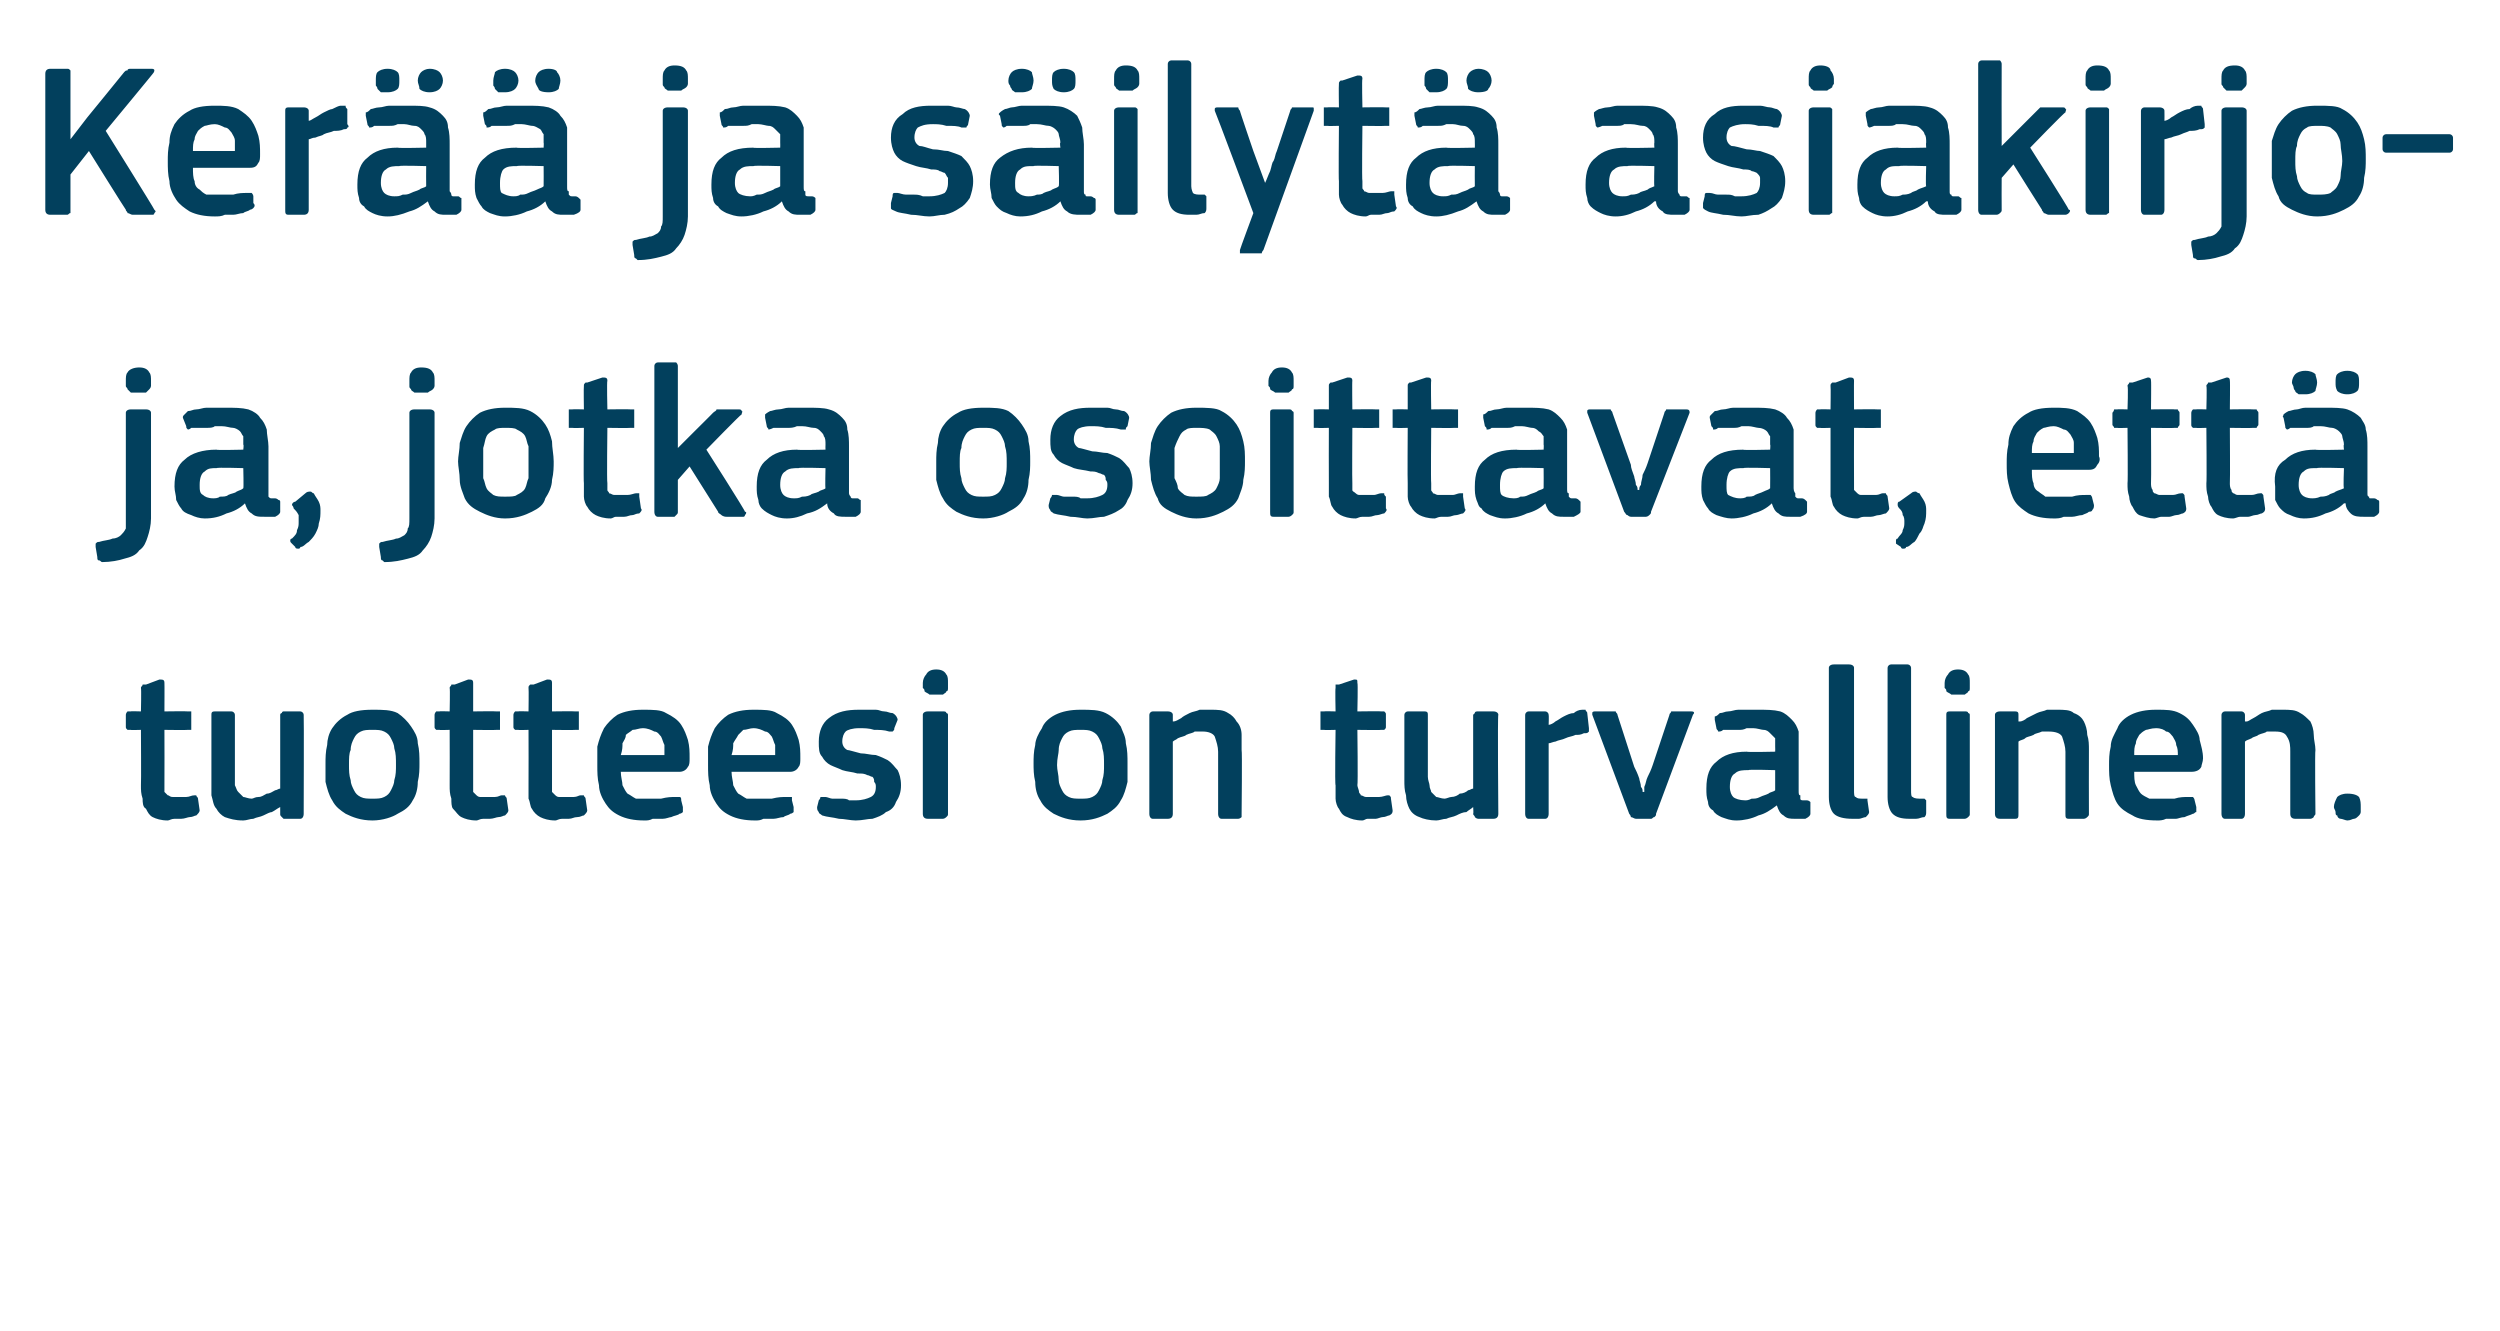
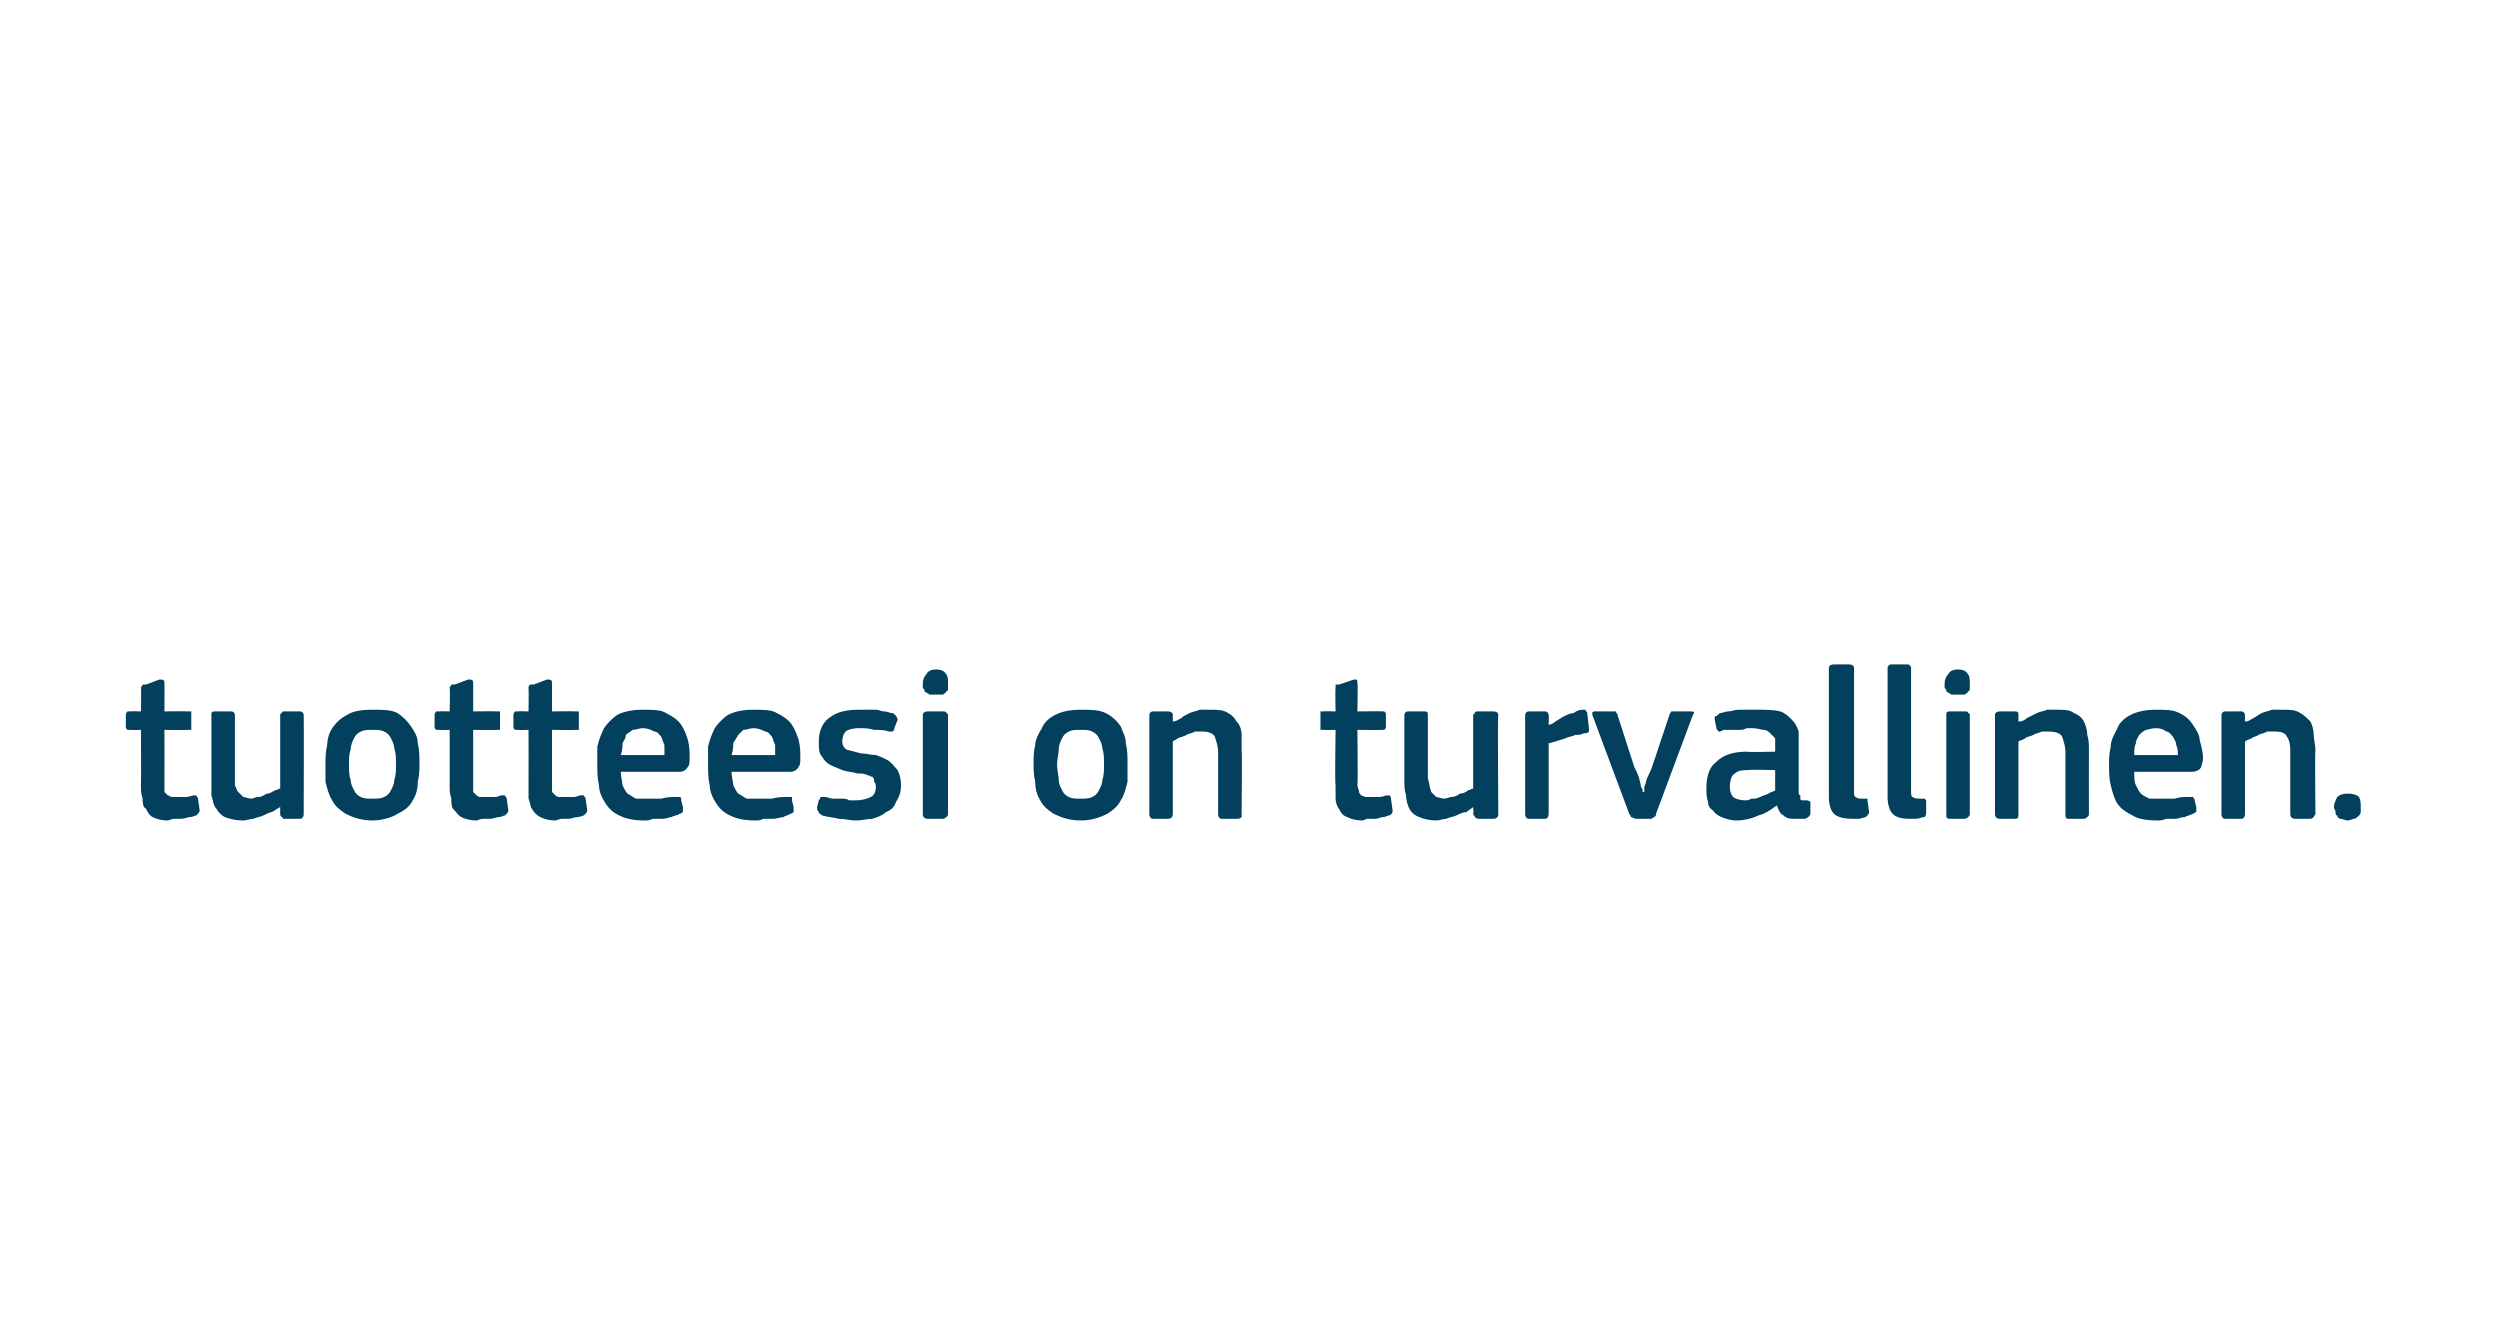
<svg xmlns="http://www.w3.org/2000/svg" version="1.1" width="149px" height="79.3px" viewBox="0 -3 149 79.3" style="top:-3px">
  <desc>Ker ja s ilyt asiakirjoja, jotka osoittavat, ett tuotteesi on turvallinen.</desc>
  <defs />
  <g id="Polygon27632">
    <path d="M 11.9 45.3 C 11.9 45.4 11.8 45.5 11.7 45.6 C 11.6 45.6 11.5 45.7 11.3 45.7 C 11.2 45.7 11 45.8 10.8 45.8 C 10.7 45.8 10.5 45.8 10.4 45.8 C 10.2 45.8 10.1 45.9 10 45.9 C 9.6 45.9 9.3 45.8 9.1 45.7 C 8.9 45.6 8.8 45.4 8.7 45.2 C 8.5 45.1 8.5 44.8 8.5 44.6 C 8.4 44.3 8.4 44.1 8.4 43.8 C 8.42 43.79 8.4 40.5 8.4 40.5 C 8.4 40.5 7.77 40.52 7.8 40.5 C 7.7 40.5 7.6 40.5 7.6 40.5 C 7.5 40.4 7.5 40.4 7.5 40.3 C 7.5 40.3 7.5 39.6 7.5 39.6 C 7.5 39.6 7.5 39.5 7.6 39.4 C 7.6 39.4 7.7 39.4 7.8 39.4 C 7.77 39.38 8.4 39.4 8.4 39.4 C 8.4 39.4 8.43 38.04 8.4 38 C 8.4 37.9 8.5 37.9 8.5 37.8 C 8.6 37.8 8.6 37.8 8.7 37.8 C 8.7 37.8 9.5 37.5 9.5 37.5 C 9.7 37.5 9.8 37.5 9.8 37.7 C 9.81 37.68 9.8 39.4 9.8 39.4 C 9.8 39.4 11.2 39.38 11.2 39.4 C 11.3 39.4 11.4 39.4 11.4 39.4 C 11.4 39.5 11.4 39.5 11.4 39.6 C 11.4 39.6 11.4 40.3 11.4 40.3 C 11.4 40.4 11.4 40.4 11.4 40.5 C 11.4 40.5 11.3 40.5 11.2 40.5 C 11.2 40.52 9.8 40.5 9.8 40.5 C 9.8 40.5 9.81 43.76 9.8 43.8 C 9.8 43.9 9.8 44.1 9.8 44.2 C 9.9 44.3 9.9 44.3 10 44.4 C 10.1 44.4 10.1 44.5 10.3 44.5 C 10.4 44.5 10.5 44.5 10.7 44.5 C 10.8 44.5 10.9 44.5 11.1 44.5 C 11.3 44.5 11.4 44.4 11.6 44.4 C 11.6 44.4 11.7 44.4 11.7 44.4 C 11.7 44.5 11.8 44.5 11.8 44.6 C 11.8 44.6 11.9 45.3 11.9 45.3 Z M 18.1 45.5 C 18.1 45.7 18 45.8 17.9 45.8 C 17.9 45.8 16.9 45.8 16.9 45.8 C 16.9 45.8 16.8 45.7 16.8 45.7 C 16.7 45.6 16.7 45.6 16.7 45.5 C 16.7 45.5 16.7 45.1 16.7 45.1 C 16.7 45.1 16.67 45.09 16.7 45.1 C 16.5 45.2 16.4 45.3 16.2 45.4 C 16.1 45.4 15.9 45.5 15.7 45.6 C 15.5 45.7 15.3 45.7 15.1 45.8 C 14.9 45.8 14.7 45.9 14.5 45.9 C 14 45.9 13.7 45.8 13.4 45.7 C 13.2 45.6 13 45.4 12.9 45.2 C 12.7 45 12.7 44.7 12.6 44.4 C 12.6 44.1 12.6 43.8 12.6 43.5 C 12.6 43.5 12.6 39.6 12.6 39.6 C 12.6 39.5 12.6 39.4 12.8 39.4 C 12.8 39.4 13.8 39.4 13.8 39.4 C 13.9 39.4 14 39.5 14 39.6 C 14 39.6 14 43.3 14 43.3 C 14 43.5 14 43.7 14 43.8 C 14.1 44 14.1 44.1 14.2 44.2 C 14.3 44.3 14.4 44.4 14.5 44.5 C 14.6 44.5 14.8 44.6 15 44.6 C 15.1 44.6 15.2 44.5 15.4 44.5 C 15.6 44.5 15.7 44.4 15.9 44.3 C 16.1 44.3 16.2 44.2 16.4 44.1 C 16.5 44.1 16.6 44 16.7 44 C 16.7 44 16.7 39.6 16.7 39.6 C 16.7 39.6 16.7 39.5 16.8 39.5 C 16.8 39.4 16.9 39.4 16.9 39.4 C 16.9 39.4 17.9 39.4 17.9 39.4 C 18 39.4 18.1 39.5 18.1 39.6 C 18.12 39.64 18.1 45.5 18.1 45.5 C 18.1 45.5 18.12 45.5 18.1 45.5 Z M 25 42.5 C 25 42.8 25 43.2 24.9 43.6 C 24.9 44 24.8 44.4 24.6 44.7 C 24.4 45.1 24.1 45.3 23.7 45.5 C 23.4 45.7 22.8 45.9 22.2 45.9 C 21.5 45.9 21 45.7 20.6 45.5 C 20.3 45.3 20 45.1 19.8 44.7 C 19.6 44.4 19.5 44 19.4 43.6 C 19.4 43.2 19.4 42.8 19.4 42.5 C 19.4 42.2 19.4 41.8 19.5 41.4 C 19.5 41.1 19.6 40.7 19.8 40.4 C 20 40.1 20.3 39.8 20.7 39.6 C 21 39.4 21.5 39.3 22.2 39.3 C 22.8 39.3 23.3 39.3 23.7 39.5 C 24 39.7 24.3 40 24.5 40.3 C 24.7 40.6 24.9 40.9 24.9 41.3 C 25 41.7 25 42.1 25 42.5 Z M 23.6 42.6 C 23.6 42.2 23.6 41.9 23.5 41.6 C 23.5 41.4 23.4 41.2 23.3 41 C 23.2 40.8 23.1 40.7 22.9 40.6 C 22.7 40.5 22.5 40.5 22.2 40.5 C 21.9 40.5 21.7 40.5 21.5 40.6 C 21.3 40.7 21.2 40.8 21.1 41 C 21 41.2 20.9 41.4 20.9 41.7 C 20.8 41.9 20.8 42.2 20.8 42.6 C 20.8 42.9 20.8 43.2 20.9 43.5 C 20.9 43.7 21 43.9 21.1 44.1 C 21.2 44.3 21.3 44.4 21.5 44.5 C 21.7 44.6 21.9 44.6 22.2 44.6 C 22.5 44.6 22.7 44.6 22.9 44.5 C 23.1 44.4 23.2 44.3 23.3 44.1 C 23.4 43.9 23.5 43.7 23.5 43.5 C 23.6 43.2 23.6 42.9 23.6 42.6 Z M 30.3 45.3 C 30.3 45.4 30.2 45.5 30.1 45.6 C 30 45.6 29.9 45.7 29.7 45.7 C 29.6 45.7 29.4 45.8 29.2 45.8 C 29.1 45.8 28.9 45.8 28.8 45.8 C 28.6 45.8 28.5 45.9 28.4 45.9 C 28 45.9 27.7 45.8 27.5 45.7 C 27.3 45.6 27.2 45.4 27 45.2 C 26.9 45.1 26.9 44.8 26.9 44.6 C 26.8 44.3 26.8 44.1 26.8 43.8 C 26.81 43.79 26.8 40.5 26.8 40.5 C 26.8 40.5 26.16 40.52 26.2 40.5 C 26.1 40.5 26 40.5 26 40.5 C 25.9 40.4 25.9 40.4 25.9 40.3 C 25.9 40.3 25.9 39.6 25.9 39.6 C 25.9 39.6 25.9 39.5 26 39.4 C 26 39.4 26.1 39.4 26.2 39.4 C 26.16 39.38 26.8 39.4 26.8 39.4 C 26.8 39.4 26.83 38.04 26.8 38 C 26.8 37.9 26.9 37.9 26.9 37.8 C 26.9 37.8 27 37.8 27.1 37.8 C 27.1 37.8 27.9 37.5 27.9 37.5 C 28.1 37.5 28.2 37.5 28.2 37.7 C 28.2 37.68 28.2 39.4 28.2 39.4 C 28.2 39.4 29.6 39.38 29.6 39.4 C 29.7 39.4 29.8 39.4 29.8 39.4 C 29.8 39.5 29.8 39.5 29.8 39.6 C 29.8 39.6 29.8 40.3 29.8 40.3 C 29.8 40.4 29.8 40.4 29.8 40.5 C 29.8 40.5 29.7 40.5 29.6 40.5 C 29.6 40.52 28.2 40.5 28.2 40.5 C 28.2 40.5 28.2 43.76 28.2 43.8 C 28.2 43.9 28.2 44.1 28.2 44.2 C 28.3 44.3 28.3 44.3 28.4 44.4 C 28.4 44.4 28.5 44.5 28.6 44.5 C 28.8 44.5 28.9 44.5 29.1 44.5 C 29.2 44.5 29.3 44.5 29.5 44.5 C 29.7 44.5 29.8 44.4 29.9 44.4 C 30 44.4 30.1 44.4 30.1 44.4 C 30.1 44.5 30.2 44.5 30.2 44.6 C 30.2 44.6 30.3 45.3 30.3 45.3 Z M 35 45.3 C 35 45.4 34.9 45.5 34.8 45.6 C 34.7 45.6 34.6 45.7 34.4 45.7 C 34.2 45.7 34.1 45.8 33.9 45.8 C 33.8 45.8 33.6 45.8 33.5 45.8 C 33.3 45.8 33.2 45.9 33.1 45.9 C 32.7 45.9 32.4 45.8 32.2 45.7 C 32 45.6 31.8 45.4 31.7 45.2 C 31.6 45.1 31.6 44.8 31.5 44.6 C 31.5 44.3 31.5 44.1 31.5 43.8 C 31.51 43.79 31.5 40.5 31.5 40.5 C 31.5 40.5 30.86 40.52 30.9 40.5 C 30.8 40.5 30.7 40.5 30.7 40.5 C 30.6 40.4 30.6 40.4 30.6 40.3 C 30.6 40.3 30.6 39.6 30.6 39.6 C 30.6 39.6 30.6 39.5 30.7 39.4 C 30.7 39.4 30.8 39.4 30.9 39.4 C 30.86 39.38 31.5 39.4 31.5 39.4 C 31.5 39.4 31.52 38.04 31.5 38 C 31.5 37.9 31.5 37.9 31.6 37.8 C 31.6 37.8 31.7 37.8 31.8 37.8 C 31.8 37.8 32.6 37.5 32.6 37.5 C 32.8 37.5 32.9 37.5 32.9 37.7 C 32.9 37.68 32.9 39.4 32.9 39.4 C 32.9 39.4 34.29 39.38 34.3 39.4 C 34.4 39.4 34.5 39.4 34.5 39.4 C 34.5 39.5 34.5 39.5 34.5 39.6 C 34.5 39.6 34.5 40.3 34.5 40.3 C 34.5 40.4 34.5 40.4 34.5 40.5 C 34.5 40.5 34.4 40.5 34.3 40.5 C 34.29 40.52 32.9 40.5 32.9 40.5 C 32.9 40.5 32.9 43.76 32.9 43.8 C 32.9 43.9 32.9 44.1 32.9 44.2 C 33 44.3 33 44.3 33.1 44.4 C 33.1 44.4 33.2 44.5 33.3 44.5 C 33.5 44.5 33.6 44.5 33.8 44.5 C 33.9 44.5 34 44.5 34.2 44.5 C 34.4 44.5 34.5 44.4 34.6 44.4 C 34.7 44.4 34.8 44.4 34.8 44.4 C 34.8 44.5 34.9 44.5 34.9 44.6 C 34.9 44.6 35 45.3 35 45.3 Z M 37 43 C 37 43.3 37.1 43.6 37.1 43.8 C 37.2 44 37.3 44.2 37.4 44.3 C 37.6 44.4 37.7 44.5 37.9 44.6 C 38.1 44.6 38.3 44.6 38.6 44.6 C 38.8 44.6 39.1 44.6 39.4 44.6 C 39.8 44.5 40 44.5 40.3 44.5 C 40.4 44.5 40.5 44.5 40.5 44.5 C 40.6 44.5 40.6 44.6 40.6 44.7 C 40.6 44.7 40.7 45.1 40.7 45.1 C 40.7 45.2 40.7 45.3 40.7 45.4 C 40.7 45.4 40.6 45.5 40.5 45.5 C 40.4 45.6 40.2 45.6 40 45.7 C 39.9 45.7 39.7 45.8 39.5 45.8 C 39.3 45.8 39.1 45.8 38.9 45.8 C 38.7 45.9 38.6 45.9 38.4 45.9 C 37.8 45.9 37.3 45.8 36.9 45.6 C 36.5 45.4 36.3 45.2 36.1 44.9 C 35.9 44.6 35.7 44.2 35.7 43.8 C 35.6 43.4 35.6 43 35.6 42.6 C 35.6 42.3 35.6 41.9 35.6 41.5 C 35.7 41.1 35.8 40.8 36 40.4 C 36.2 40.1 36.5 39.8 36.8 39.6 C 37.2 39.4 37.7 39.3 38.3 39.3 C 38.9 39.3 39.4 39.3 39.7 39.5 C 40.1 39.7 40.4 39.9 40.6 40.2 C 40.8 40.5 40.9 40.8 41 41.1 C 41.1 41.5 41.1 41.8 41.1 42.2 C 41.1 42.4 41.1 42.6 41 42.7 C 40.9 42.9 40.7 43 40.5 43 C 40.5 43 37 43 37 43 Z M 38.3 40.4 C 38.1 40.4 37.9 40.5 37.7 40.5 C 37.6 40.6 37.4 40.7 37.3 40.8 C 37.3 41 37.2 41.1 37.1 41.3 C 37.1 41.5 37.1 41.7 37 42 C 37 42 39.6 42 39.6 42 C 39.6 41.8 39.6 41.6 39.6 41.4 C 39.5 41.2 39.5 41.1 39.4 40.9 C 39.3 40.8 39.2 40.6 39 40.6 C 38.8 40.5 38.6 40.4 38.3 40.4 Z M 43.6 43 C 43.6 43.3 43.7 43.6 43.7 43.8 C 43.8 44 43.9 44.2 44 44.3 C 44.2 44.4 44.3 44.5 44.5 44.6 C 44.7 44.6 44.9 44.6 45.2 44.6 C 45.4 44.6 45.7 44.6 46 44.6 C 46.4 44.5 46.6 44.5 46.9 44.5 C 47 44.5 47.1 44.5 47.2 44.5 C 47.2 44.5 47.2 44.6 47.2 44.7 C 47.2 44.7 47.3 45.1 47.3 45.1 C 47.3 45.2 47.3 45.3 47.3 45.4 C 47.3 45.4 47.2 45.5 47.1 45.5 C 47 45.6 46.8 45.6 46.7 45.7 C 46.5 45.7 46.3 45.8 46.1 45.8 C 45.9 45.8 45.7 45.8 45.5 45.8 C 45.3 45.9 45.2 45.9 45 45.9 C 44.4 45.9 43.9 45.8 43.5 45.6 C 43.1 45.4 42.9 45.2 42.7 44.9 C 42.5 44.6 42.3 44.2 42.3 43.8 C 42.2 43.4 42.2 43 42.2 42.6 C 42.2 42.3 42.2 41.9 42.2 41.5 C 42.3 41.1 42.4 40.8 42.6 40.4 C 42.8 40.1 43.1 39.8 43.4 39.6 C 43.8 39.4 44.3 39.3 44.9 39.3 C 45.5 39.3 46 39.3 46.3 39.5 C 46.7 39.7 47 39.9 47.2 40.2 C 47.4 40.5 47.5 40.8 47.6 41.1 C 47.7 41.5 47.7 41.8 47.7 42.2 C 47.7 42.4 47.7 42.6 47.6 42.7 C 47.5 42.9 47.3 43 47.1 43 C 47.1 43 43.6 43 43.6 43 Z M 44.9 40.4 C 44.7 40.4 44.5 40.5 44.3 40.5 C 44.2 40.6 44.1 40.7 44 40.8 C 43.9 41 43.8 41.1 43.7 41.3 C 43.7 41.5 43.7 41.7 43.6 42 C 43.6 42 46.2 42 46.2 42 C 46.2 41.8 46.2 41.6 46.2 41.4 C 46.1 41.2 46.1 41.1 46 40.9 C 45.9 40.8 45.8 40.6 45.6 40.6 C 45.4 40.5 45.2 40.4 44.9 40.4 Z M 53.7 43.8 C 53.7 44.2 53.6 44.5 53.4 44.8 C 53.3 45.1 53.1 45.3 52.8 45.4 C 52.6 45.6 52.3 45.7 52 45.8 C 51.7 45.8 51.4 45.9 51 45.9 C 50.7 45.9 50.3 45.8 50 45.8 C 49.6 45.7 49.3 45.7 49 45.6 C 48.9 45.5 48.8 45.5 48.8 45.4 C 48.7 45.3 48.7 45.2 48.7 45.1 C 48.7 45.1 48.8 44.7 48.8 44.7 C 48.9 44.6 48.9 44.5 48.9 44.5 C 49 44.5 49.1 44.5 49.2 44.5 C 49.3 44.5 49.5 44.6 49.6 44.6 C 49.8 44.6 50 44.6 50.1 44.6 C 50.3 44.6 50.5 44.6 50.6 44.7 C 50.8 44.7 50.9 44.7 51 44.7 C 51.4 44.7 51.7 44.6 51.9 44.5 C 52.1 44.4 52.2 44.2 52.2 43.9 C 52.2 43.8 52.2 43.7 52.1 43.6 C 52.1 43.5 52.1 43.4 52 43.3 C 51.9 43.3 51.8 43.2 51.7 43.2 C 51.5 43.1 51.4 43.1 51.1 43.1 C 50.8 43 50.5 43 50.2 42.9 C 50 42.8 49.7 42.7 49.5 42.6 C 49.3 42.5 49.1 42.3 49 42.1 C 48.8 41.9 48.8 41.6 48.8 41.2 C 48.8 40.6 49 40.1 49.4 39.8 C 49.9 39.4 50.5 39.3 51.2 39.3 C 51.3 39.3 51.5 39.3 51.7 39.3 C 51.8 39.3 52 39.3 52.2 39.3 C 52.4 39.3 52.5 39.4 52.7 39.4 C 52.9 39.4 53 39.5 53.2 39.5 C 53.4 39.6 53.5 39.8 53.5 39.9 C 53.5 39.9 53.3 40.4 53.3 40.4 C 53.3 40.5 53.3 40.5 53.2 40.6 C 53.2 40.6 53.1 40.6 53 40.6 C 52.7 40.5 52.4 40.5 52.1 40.5 C 51.8 40.4 51.5 40.4 51.2 40.4 C 50.8 40.4 50.5 40.5 50.4 40.6 C 50.3 40.7 50.2 40.9 50.2 41.2 C 50.2 41.4 50.3 41.6 50.5 41.7 C 50.6 41.7 50.9 41.8 51.3 41.9 C 51.6 41.9 51.9 42 52.2 42 C 52.5 42.1 52.7 42.2 52.9 42.3 C 53.2 42.5 53.3 42.7 53.5 42.9 C 53.6 43.1 53.7 43.4 53.7 43.8 Z M 56.5 37.7 C 56.5 37.8 56.5 37.9 56.5 38 C 56.5 38.1 56.5 38.2 56.4 38.2 C 56.4 38.3 56.3 38.3 56.2 38.4 C 56.1 38.4 55.9 38.4 55.8 38.4 C 55.6 38.4 55.5 38.4 55.4 38.4 C 55.3 38.3 55.2 38.3 55.1 38.2 C 55.1 38.1 55.1 38.1 55 38 C 55 37.9 55 37.8 55 37.7 C 55 37.5 55.1 37.3 55.2 37.2 C 55.3 37 55.5 36.9 55.8 36.9 C 56.1 36.9 56.3 37 56.4 37.2 C 56.5 37.3 56.5 37.5 56.5 37.7 Z M 56.5 45.5 C 56.5 45.6 56.5 45.6 56.4 45.7 C 56.4 45.7 56.3 45.8 56.2 45.8 C 56.2 45.8 55.3 45.8 55.3 45.8 C 55.1 45.8 55 45.7 55 45.5 C 55 45.5 55 39.6 55 39.6 C 55 39.5 55.1 39.4 55.3 39.4 C 55.3 39.4 56.2 39.4 56.2 39.4 C 56.3 39.4 56.4 39.4 56.4 39.5 C 56.5 39.5 56.5 39.6 56.5 39.6 C 56.5 39.6 56.5 45.5 56.5 45.5 Z M 67.2 42.5 C 67.2 42.8 67.2 43.2 67.2 43.6 C 67.1 44 67 44.4 66.8 44.7 C 66.6 45.1 66.3 45.3 66 45.5 C 65.6 45.7 65.1 45.9 64.4 45.9 C 63.7 45.9 63.2 45.7 62.8 45.5 C 62.5 45.3 62.2 45.1 62 44.7 C 61.8 44.4 61.7 44 61.7 43.6 C 61.6 43.2 61.6 42.8 61.6 42.5 C 61.6 42.2 61.6 41.8 61.7 41.4 C 61.7 41.1 61.9 40.7 62.1 40.4 C 62.2 40.1 62.5 39.8 62.9 39.6 C 63.3 39.4 63.8 39.3 64.4 39.3 C 65 39.3 65.5 39.3 65.9 39.5 C 66.3 39.7 66.6 40 66.8 40.3 C 66.9 40.6 67.1 40.9 67.1 41.3 C 67.2 41.7 67.2 42.1 67.2 42.5 Z M 65.8 42.6 C 65.8 42.2 65.8 41.9 65.7 41.6 C 65.7 41.4 65.6 41.2 65.5 41 C 65.4 40.8 65.3 40.7 65.1 40.6 C 64.9 40.5 64.7 40.5 64.4 40.5 C 64.1 40.5 63.9 40.5 63.7 40.6 C 63.5 40.7 63.4 40.8 63.3 41 C 63.2 41.2 63.1 41.4 63.1 41.7 C 63.1 41.9 63 42.2 63 42.6 C 63 42.9 63.1 43.2 63.1 43.5 C 63.1 43.7 63.2 43.9 63.3 44.1 C 63.4 44.3 63.5 44.4 63.7 44.5 C 63.9 44.6 64.1 44.6 64.4 44.6 C 64.7 44.6 64.9 44.6 65.1 44.5 C 65.3 44.4 65.4 44.3 65.5 44.1 C 65.6 43.9 65.7 43.7 65.7 43.5 C 65.8 43.2 65.8 42.9 65.8 42.6 Z M 74 45.5 C 74 45.6 74 45.6 74 45.7 C 74 45.7 73.9 45.8 73.8 45.8 C 73.8 45.8 72.8 45.8 72.8 45.8 C 72.7 45.8 72.6 45.7 72.6 45.5 C 72.6 45.5 72.6 41.8 72.6 41.8 C 72.6 41.5 72.5 41.2 72.4 40.9 C 72.3 40.7 72 40.6 71.7 40.6 C 71.5 40.6 71.4 40.6 71.2 40.6 C 71.1 40.7 70.9 40.7 70.7 40.8 C 70.6 40.9 70.4 40.9 70.2 41 C 70.1 41.1 70 41.1 69.9 41.2 C 69.9 41.2 69.9 45.5 69.9 45.5 C 69.9 45.7 69.8 45.8 69.6 45.8 C 69.6 45.8 68.7 45.8 68.7 45.8 C 68.6 45.8 68.5 45.7 68.5 45.5 C 68.5 45.5 68.5 39.6 68.5 39.6 C 68.5 39.5 68.6 39.4 68.7 39.4 C 68.7 39.4 69.6 39.4 69.6 39.4 C 69.8 39.4 69.9 39.5 69.9 39.6 C 69.9 39.6 69.9 40 69.9 40 C 69.9 40 69.9 40 69.9 40 C 69.9 40 69.9 40 69.9 40 C 70.1 40 70.2 39.9 70.4 39.8 C 70.5 39.7 70.7 39.6 70.9 39.5 C 71.1 39.4 71.3 39.4 71.5 39.3 C 71.7 39.3 71.9 39.3 72.1 39.3 C 72.6 39.3 72.9 39.3 73.2 39.5 C 73.4 39.6 73.6 39.8 73.7 40 C 73.9 40.2 74 40.5 74 40.8 C 74 41.1 74 41.4 74 41.7 C 74.04 41.73 74 45.5 74 45.5 C 74 45.5 74.04 45.5 74 45.5 Z M 83 45.3 C 83 45.4 83 45.5 82.8 45.6 C 82.7 45.6 82.6 45.7 82.4 45.7 C 82.3 45.7 82.1 45.8 82 45.8 C 81.8 45.8 81.7 45.8 81.5 45.8 C 81.4 45.8 81.3 45.9 81.2 45.9 C 80.8 45.9 80.5 45.8 80.3 45.7 C 80 45.6 79.9 45.4 79.8 45.2 C 79.7 45.1 79.6 44.8 79.6 44.6 C 79.6 44.3 79.6 44.1 79.6 43.8 C 79.55 43.79 79.6 40.5 79.6 40.5 C 79.6 40.5 78.9 40.52 78.9 40.5 C 78.8 40.5 78.7 40.5 78.7 40.5 C 78.7 40.4 78.7 40.4 78.7 40.3 C 78.7 40.3 78.7 39.6 78.7 39.6 C 78.7 39.6 78.7 39.5 78.7 39.4 C 78.7 39.4 78.8 39.4 78.9 39.4 C 78.9 39.38 79.6 39.4 79.6 39.4 C 79.6 39.4 79.57 38.04 79.6 38 C 79.6 37.9 79.6 37.9 79.6 37.8 C 79.7 37.8 79.7 37.8 79.8 37.8 C 79.8 37.8 80.7 37.5 80.7 37.5 C 80.9 37.5 80.9 37.5 80.9 37.7 C 80.94 37.68 80.9 39.4 80.9 39.4 C 80.9 39.4 82.34 39.38 82.3 39.4 C 82.4 39.4 82.5 39.4 82.5 39.4 C 82.6 39.5 82.6 39.5 82.6 39.6 C 82.6 39.6 82.6 40.3 82.6 40.3 C 82.6 40.4 82.6 40.4 82.5 40.5 C 82.5 40.5 82.4 40.5 82.3 40.5 C 82.34 40.52 80.9 40.5 80.9 40.5 C 80.9 40.5 80.94 43.76 80.9 43.8 C 80.9 43.9 81 44.1 81 44.2 C 81 44.3 81.1 44.3 81.1 44.4 C 81.2 44.4 81.3 44.5 81.4 44.5 C 81.5 44.5 81.6 44.5 81.8 44.5 C 81.9 44.5 82 44.5 82.2 44.5 C 82.4 44.5 82.6 44.4 82.7 44.4 C 82.8 44.4 82.8 44.4 82.8 44.4 C 82.9 44.5 82.9 44.5 82.9 44.6 C 82.9 44.6 83 45.3 83 45.3 Z M 89.3 45.5 C 89.3 45.7 89.2 45.8 89 45.8 C 89 45.8 88.1 45.8 88.1 45.8 C 88 45.8 87.9 45.7 87.9 45.7 C 87.9 45.6 87.8 45.6 87.8 45.5 C 87.83 45.5 87.8 45.1 87.8 45.1 C 87.8 45.1 87.81 45.09 87.8 45.1 C 87.7 45.2 87.5 45.3 87.4 45.4 C 87.2 45.4 87 45.5 86.8 45.6 C 86.6 45.7 86.4 45.7 86.2 45.8 C 86 45.8 85.8 45.9 85.6 45.9 C 85.2 45.9 84.8 45.8 84.6 45.7 C 84.3 45.6 84.1 45.4 84 45.2 C 83.9 45 83.8 44.7 83.8 44.4 C 83.7 44.1 83.7 43.8 83.7 43.5 C 83.7 43.5 83.7 39.6 83.7 39.6 C 83.7 39.5 83.8 39.4 83.9 39.4 C 83.9 39.4 84.9 39.4 84.9 39.4 C 85.1 39.4 85.1 39.5 85.1 39.6 C 85.1 39.6 85.1 43.3 85.1 43.3 C 85.1 43.5 85.2 43.7 85.2 43.8 C 85.2 44 85.3 44.1 85.3 44.2 C 85.4 44.3 85.5 44.4 85.6 44.5 C 85.7 44.5 85.9 44.6 86.1 44.6 C 86.2 44.6 86.4 44.5 86.5 44.5 C 86.7 44.5 86.9 44.4 87 44.3 C 87.2 44.3 87.4 44.2 87.5 44.1 C 87.6 44.1 87.7 44 87.8 44 C 87.8 44 87.8 39.6 87.8 39.6 C 87.8 39.6 87.9 39.5 87.9 39.5 C 87.9 39.4 88 39.4 88.1 39.4 C 88.1 39.4 89 39.4 89 39.4 C 89.2 39.4 89.3 39.5 89.3 39.6 C 89.25 39.64 89.3 45.5 89.3 45.5 C 89.3 45.5 89.25 45.5 89.3 45.5 Z M 92.3 45.5 C 92.3 45.7 92.2 45.8 92.1 45.8 C 92.1 45.8 91.1 45.8 91.1 45.8 C 91 45.8 90.9 45.7 90.9 45.5 C 90.9 45.5 90.9 39.6 90.9 39.6 C 90.9 39.5 91 39.4 91.1 39.4 C 91.1 39.4 92.1 39.4 92.1 39.4 C 92.2 39.4 92.3 39.5 92.3 39.6 C 92.32 39.64 92.3 40.2 92.3 40.2 C 92.3 40.2 92.35 40.24 92.3 40.2 C 92.4 40.2 92.6 40.1 92.7 40 C 92.9 39.9 93 39.8 93.2 39.7 C 93.4 39.6 93.6 39.5 93.8 39.5 C 93.9 39.4 94.1 39.3 94.3 39.3 C 94.4 39.3 94.4 39.3 94.5 39.3 C 94.5 39.4 94.6 39.4 94.6 39.5 C 94.6 39.5 94.7 40.4 94.7 40.4 C 94.7 40.5 94.7 40.6 94.7 40.6 C 94.6 40.7 94.6 40.7 94.4 40.7 C 94.2 40.8 94.1 40.8 93.9 40.8 C 93.7 40.9 93.5 40.9 93.3 41 C 93.1 41.1 92.9 41.1 92.7 41.2 C 92.6 41.2 92.4 41.3 92.3 41.3 C 92.3 41.3 92.3 45.5 92.3 45.5 Z M 98 44.2 C 98 44.1 98 44 98 43.9 C 98.1 43.7 98.1 43.5 98.2 43.3 C 98.3 43.1 98.4 42.9 98.5 42.6 C 98.5 42.6 99.5 39.6 99.5 39.6 C 99.5 39.5 99.6 39.5 99.6 39.4 C 99.6 39.4 99.7 39.4 99.8 39.4 C 99.8 39.4 100.8 39.4 100.8 39.4 C 101 39.4 101 39.5 100.9 39.6 C 100.9 39.6 98.7 45.5 98.7 45.5 C 98.7 45.6 98.7 45.6 98.6 45.7 C 98.5 45.7 98.5 45.8 98.4 45.8 C 98.4 45.8 97.5 45.8 97.5 45.8 C 97.4 45.8 97.3 45.7 97.2 45.7 C 97.2 45.7 97.2 45.6 97.1 45.5 C 97.1 45.5 94.9 39.6 94.9 39.6 C 94.9 39.6 94.9 39.5 94.9 39.5 C 94.9 39.4 95 39.4 95.1 39.4 C 95.1 39.4 96.1 39.4 96.1 39.4 C 96.2 39.4 96.3 39.4 96.3 39.4 C 96.3 39.5 96.4 39.5 96.4 39.6 C 96.4 39.6 97.4 42.7 97.4 42.7 C 97.5 42.9 97.6 43.1 97.7 43.4 C 97.7 43.5 97.8 43.7 97.8 43.9 C 97.9 44 97.9 44.1 97.9 44.2 C 97.9 44.2 98 44.2 98 44.2 Z M 105.8 42.9 C 105.8 42.9 104.21 42.85 104.2 42.9 C 103.9 42.9 103.6 42.9 103.4 43.1 C 103.2 43.2 103.1 43.5 103.1 43.9 C 103.1 44.2 103.2 44.4 103.3 44.5 C 103.4 44.6 103.7 44.7 104 44.7 C 104.1 44.7 104.2 44.7 104.4 44.6 C 104.6 44.6 104.7 44.6 104.9 44.5 C 105.1 44.4 105.2 44.4 105.4 44.3 C 105.5 44.2 105.7 44.2 105.8 44.1 C 105.8 44.09 105.8 42.9 105.8 42.9 Z M 105.9 45 C 105.5 45.3 105.2 45.5 104.8 45.6 C 104.4 45.8 103.9 45.9 103.5 45.9 C 103.1 45.9 102.9 45.8 102.6 45.7 C 102.4 45.6 102.2 45.5 102.1 45.3 C 101.9 45.2 101.8 45 101.8 44.8 C 101.7 44.5 101.7 44.3 101.7 44 C 101.7 43.2 101.9 42.7 102.3 42.4 C 102.7 42 103.3 41.8 104.1 41.8 C 104.15 41.84 105.8 41.8 105.8 41.8 C 105.8 41.8 105.81 41.5 105.8 41.5 C 105.8 41.3 105.8 41.1 105.8 41 C 105.7 40.9 105.6 40.8 105.5 40.7 C 105.4 40.6 105.3 40.5 105.1 40.5 C 105 40.5 104.7 40.4 104.5 40.4 C 104.4 40.4 104.2 40.4 104.1 40.4 C 103.9 40.5 103.8 40.5 103.6 40.5 C 103.4 40.5 103.3 40.5 103.1 40.5 C 103 40.5 102.8 40.5 102.7 40.5 C 102.6 40.6 102.5 40.6 102.4 40.6 C 102.4 40.5 102.3 40.5 102.3 40.4 C 102.3 40.4 102.2 39.9 102.2 39.9 C 102.2 39.8 102.2 39.8 102.2 39.7 C 102.3 39.7 102.4 39.6 102.5 39.5 C 102.7 39.5 102.8 39.4 103 39.4 C 103.2 39.4 103.4 39.3 103.6 39.3 C 103.8 39.3 104 39.3 104.2 39.3 C 104.4 39.3 104.6 39.3 104.7 39.3 C 105.3 39.3 105.7 39.3 106.1 39.4 C 106.4 39.5 106.6 39.7 106.8 39.9 C 107 40.1 107.1 40.3 107.2 40.6 C 107.2 40.9 107.2 41.3 107.2 41.6 C 107.2 41.6 107.2 44.1 107.2 44.1 C 107.2 44.3 107.2 44.4 107.3 44.4 C 107.3 44.5 107.3 44.6 107.3 44.6 C 107.3 44.7 107.4 44.7 107.5 44.7 C 107.5 44.7 107.6 44.7 107.7 44.7 C 107.8 44.7 107.9 44.8 107.9 44.8 C 107.9 44.8 107.9 44.9 107.9 44.9 C 107.9 44.9 107.9 45.5 107.9 45.5 C 107.9 45.6 107.8 45.7 107.6 45.8 C 107.5 45.8 107.4 45.8 107.3 45.8 C 107.2 45.8 107.1 45.8 107 45.8 C 106.7 45.8 106.5 45.8 106.3 45.6 C 106.1 45.5 106 45.3 105.9 45 C 105.9 45 105.9 45 105.9 45 Z M 110.5 44.1 C 110.5 44.3 110.5 44.5 110.6 44.5 C 110.7 44.6 110.8 44.6 111.1 44.6 C 111.2 44.6 111.2 44.6 111.3 44.6 C 111.3 44.6 111.3 44.7 111.3 44.7 C 111.3 44.7 111.4 45.4 111.4 45.4 C 111.4 45.5 111.3 45.6 111.2 45.7 C 111.1 45.7 110.9 45.8 110.8 45.8 C 110.6 45.8 110.5 45.8 110.4 45.8 C 109.9 45.8 109.5 45.7 109.3 45.5 C 109.1 45.3 109 44.9 109 44.5 C 109 44.5 109 36.8 109 36.8 C 109 36.7 109.1 36.6 109.3 36.6 C 109.3 36.6 110.2 36.6 110.2 36.6 C 110.4 36.6 110.5 36.7 110.5 36.8 C 110.5 36.8 110.5 44.1 110.5 44.1 Z M 113.9 44.1 C 113.9 44.3 113.9 44.5 114 44.5 C 114.1 44.6 114.3 44.6 114.5 44.6 C 114.6 44.6 114.7 44.6 114.7 44.6 C 114.7 44.6 114.8 44.7 114.8 44.7 C 114.8 44.7 114.8 45.4 114.8 45.4 C 114.8 45.5 114.8 45.6 114.7 45.7 C 114.5 45.7 114.4 45.8 114.2 45.8 C 114.1 45.8 113.9 45.8 113.8 45.8 C 113.3 45.8 113 45.7 112.8 45.5 C 112.6 45.3 112.5 44.9 112.5 44.5 C 112.5 44.5 112.5 36.8 112.5 36.8 C 112.5 36.7 112.6 36.6 112.7 36.6 C 112.7 36.6 113.7 36.6 113.7 36.6 C 113.8 36.6 113.9 36.7 113.9 36.8 C 113.9 36.8 113.9 44.1 113.9 44.1 Z M 117.4 37.7 C 117.4 37.8 117.4 37.9 117.4 38 C 117.4 38.1 117.4 38.2 117.3 38.2 C 117.3 38.3 117.2 38.3 117.1 38.4 C 117 38.4 116.8 38.4 116.7 38.4 C 116.5 38.4 116.4 38.4 116.3 38.4 C 116.2 38.3 116.1 38.3 116 38.2 C 116 38.1 116 38.1 115.9 38 C 115.9 37.9 115.9 37.8 115.9 37.7 C 115.9 37.5 116 37.3 116.1 37.2 C 116.2 37 116.4 36.9 116.7 36.9 C 117 36.9 117.2 37 117.3 37.2 C 117.4 37.3 117.4 37.5 117.4 37.7 Z M 117.4 45.5 C 117.4 45.6 117.4 45.6 117.3 45.7 C 117.3 45.7 117.2 45.8 117.1 45.8 C 117.1 45.8 116.2 45.8 116.2 45.8 C 116 45.8 116 45.7 116 45.5 C 116 45.5 116 39.6 116 39.6 C 116 39.5 116 39.4 116.2 39.4 C 116.2 39.4 117.1 39.4 117.1 39.4 C 117.2 39.4 117.3 39.4 117.3 39.5 C 117.4 39.5 117.4 39.6 117.4 39.6 C 117.4 39.6 117.4 45.5 117.4 45.5 Z M 124.5 45.5 C 124.5 45.6 124.5 45.6 124.4 45.7 C 124.4 45.7 124.3 45.8 124.2 45.8 C 124.2 45.8 123.3 45.8 123.3 45.8 C 123.1 45.8 123.1 45.7 123.1 45.5 C 123.1 45.5 123.1 41.8 123.1 41.8 C 123.1 41.5 123 41.2 122.9 40.9 C 122.8 40.7 122.5 40.6 122.1 40.6 C 122 40.6 121.8 40.6 121.7 40.6 C 121.5 40.7 121.3 40.7 121.2 40.8 C 121 40.9 120.8 40.9 120.7 41 C 120.6 41.1 120.4 41.1 120.3 41.2 C 120.3 41.2 120.3 45.5 120.3 45.5 C 120.3 45.7 120.3 45.8 120.1 45.8 C 120.1 45.8 119.2 45.8 119.2 45.8 C 119 45.8 118.9 45.7 118.9 45.5 C 118.9 45.5 118.9 39.6 118.9 39.6 C 118.9 39.5 119 39.4 119.2 39.4 C 119.2 39.4 120.1 39.4 120.1 39.4 C 120.3 39.4 120.3 39.5 120.3 39.6 C 120.3 39.6 120.3 40 120.3 40 C 120.4 40 120.4 40 120.4 40 C 120.4 40 120.4 40 120.4 40 C 120.5 40 120.7 39.9 120.8 39.8 C 121 39.7 121.2 39.6 121.4 39.5 C 121.6 39.4 121.8 39.4 122 39.3 C 122.2 39.3 122.4 39.3 122.6 39.3 C 123 39.3 123.4 39.3 123.6 39.5 C 123.9 39.6 124.1 39.8 124.2 40 C 124.3 40.2 124.4 40.5 124.4 40.8 C 124.5 41.1 124.5 41.4 124.5 41.7 C 124.49 41.73 124.5 45.5 124.5 45.5 C 124.5 45.5 124.49 45.5 124.5 45.5 Z M 127.2 43 C 127.2 43.3 127.2 43.6 127.3 43.8 C 127.4 44 127.5 44.2 127.6 44.3 C 127.7 44.4 127.9 44.5 128.1 44.6 C 128.3 44.6 128.5 44.6 128.8 44.6 C 129 44.6 129.3 44.6 129.6 44.6 C 129.9 44.5 130.2 44.5 130.4 44.5 C 130.6 44.5 130.7 44.5 130.7 44.5 C 130.7 44.5 130.8 44.6 130.8 44.7 C 130.8 44.7 130.9 45.1 130.9 45.1 C 130.9 45.2 130.9 45.3 130.9 45.4 C 130.8 45.4 130.8 45.5 130.7 45.5 C 130.5 45.6 130.4 45.6 130.2 45.7 C 130 45.7 129.8 45.8 129.7 45.8 C 129.5 45.8 129.3 45.8 129.1 45.8 C 128.9 45.9 128.7 45.9 128.6 45.9 C 127.9 45.9 127.4 45.8 127.1 45.6 C 126.7 45.4 126.4 45.2 126.2 44.9 C 126 44.6 125.9 44.2 125.8 43.8 C 125.7 43.4 125.7 43 125.7 42.6 C 125.7 42.3 125.7 41.9 125.8 41.5 C 125.8 41.1 126 40.8 126.2 40.4 C 126.3 40.1 126.6 39.8 127 39.6 C 127.4 39.4 127.9 39.3 128.5 39.3 C 129.1 39.3 129.5 39.3 129.9 39.5 C 130.3 39.7 130.5 39.9 130.7 40.2 C 130.9 40.5 131.1 40.8 131.1 41.1 C 131.2 41.5 131.3 41.8 131.3 42.2 C 131.3 42.4 131.2 42.6 131.2 42.7 C 131.1 42.9 130.9 43 130.6 43 C 130.6 43 127.2 43 127.2 43 Z M 128.5 40.4 C 128.2 40.4 128 40.5 127.9 40.5 C 127.7 40.6 127.6 40.7 127.5 40.8 C 127.4 41 127.3 41.1 127.3 41.3 C 127.2 41.5 127.2 41.7 127.2 42 C 127.2 42 129.8 42 129.8 42 C 129.8 41.8 129.8 41.6 129.7 41.4 C 129.7 41.2 129.6 41.1 129.5 40.9 C 129.4 40.8 129.3 40.6 129.1 40.6 C 129 40.5 128.8 40.4 128.5 40.4 Z M 138 45.5 C 138 45.6 137.9 45.6 137.9 45.7 C 137.9 45.7 137.8 45.8 137.7 45.8 C 137.7 45.8 136.8 45.8 136.8 45.8 C 136.6 45.8 136.5 45.7 136.5 45.5 C 136.5 45.5 136.5 41.8 136.5 41.8 C 136.5 41.5 136.5 41.2 136.3 40.9 C 136.2 40.7 136 40.6 135.6 40.6 C 135.5 40.6 135.3 40.6 135.1 40.6 C 135 40.7 134.8 40.7 134.6 40.8 C 134.5 40.9 134.3 40.9 134.2 41 C 134 41.1 133.9 41.1 133.8 41.2 C 133.8 41.2 133.8 45.5 133.8 45.5 C 133.8 45.7 133.7 45.8 133.6 45.8 C 133.6 45.8 132.6 45.8 132.6 45.8 C 132.5 45.8 132.4 45.7 132.4 45.5 C 132.4 45.5 132.4 39.6 132.4 39.6 C 132.4 39.5 132.5 39.4 132.6 39.4 C 132.6 39.4 133.6 39.4 133.6 39.4 C 133.7 39.4 133.8 39.5 133.8 39.6 C 133.8 39.6 133.8 40 133.8 40 C 133.8 40 133.8 40 133.8 40 C 133.8 40 133.8 40 133.9 40 C 134 40 134.1 39.9 134.3 39.8 C 134.5 39.7 134.6 39.6 134.8 39.5 C 135 39.4 135.2 39.4 135.4 39.3 C 135.6 39.3 135.8 39.3 136 39.3 C 136.5 39.3 136.8 39.3 137.1 39.5 C 137.3 39.6 137.5 39.8 137.7 40 C 137.8 40.2 137.9 40.5 137.9 40.8 C 137.9 41.1 138 41.4 138 41.7 C 137.96 41.73 138 45.5 138 45.5 C 138 45.5 137.96 45.5 138 45.5 Z M 140.7 45.1 C 140.7 45.2 140.7 45.3 140.7 45.4 C 140.7 45.5 140.6 45.6 140.6 45.6 C 140.5 45.7 140.4 45.8 140.3 45.8 C 140.2 45.8 140.1 45.9 139.9 45.9 C 139.8 45.9 139.6 45.8 139.5 45.8 C 139.4 45.8 139.3 45.7 139.3 45.6 C 139.2 45.6 139.2 45.5 139.2 45.4 C 139.2 45.3 139.1 45.2 139.1 45.1 C 139.1 44.9 139.2 44.7 139.3 44.5 C 139.4 44.4 139.6 44.3 139.9 44.3 C 140.3 44.3 140.5 44.4 140.6 44.5 C 140.7 44.7 140.7 44.9 140.7 45.1 Z " stroke="none" fill="#02405d" />
  </g>
  <g id="Polygon27631">
-     <path d="M 9 27.9 C 9 28.3 8.9 28.7 8.8 29 C 8.7 29.3 8.6 29.6 8.3 29.8 C 8.1 30.1 7.8 30.2 7.4 30.3 C 7.1 30.4 6.6 30.5 6.1 30.5 C 6 30.5 6 30.4 5.9 30.4 C 5.8 30.4 5.8 30.3 5.8 30.2 C 5.8 30.2 5.7 29.6 5.7 29.6 C 5.7 29.5 5.7 29.4 5.7 29.4 C 5.8 29.3 5.8 29.3 5.9 29.3 C 6.2 29.2 6.5 29.2 6.7 29.1 C 6.9 29.1 7.1 29 7.2 28.9 C 7.3 28.8 7.4 28.7 7.5 28.5 C 7.5 28.4 7.5 28.2 7.5 27.9 C 7.5 27.9 7.5 21.6 7.5 21.6 C 7.5 21.5 7.6 21.4 7.8 21.4 C 7.8 21.4 8.7 21.4 8.7 21.4 C 8.9 21.4 9 21.5 9 21.6 C 9 21.6 9 27.9 9 27.9 Z M 9 19.7 C 9 19.8 9 19.9 9 20 C 9 20.1 8.9 20.2 8.9 20.2 C 8.8 20.3 8.8 20.3 8.7 20.4 C 8.6 20.4 8.4 20.4 8.3 20.4 C 8.1 20.4 7.9 20.4 7.8 20.4 C 7.7 20.3 7.7 20.3 7.6 20.2 C 7.6 20.1 7.5 20.1 7.5 20 C 7.5 19.9 7.5 19.8 7.5 19.7 C 7.5 19.5 7.5 19.3 7.6 19.2 C 7.7 19 8 18.9 8.3 18.9 C 8.6 18.9 8.8 19 8.9 19.2 C 9 19.3 9 19.5 9 19.7 Z M 14.5 24.9 C 14.5 24.9 12.94 24.85 12.9 24.9 C 12.6 24.9 12.4 24.9 12.2 25.1 C 12 25.2 11.9 25.5 11.9 25.9 C 11.9 26.2 11.9 26.4 12.1 26.5 C 12.2 26.6 12.4 26.7 12.7 26.7 C 12.8 26.7 13 26.7 13.1 26.6 C 13.3 26.6 13.5 26.6 13.6 26.5 C 13.8 26.4 14 26.4 14.1 26.3 C 14.3 26.2 14.4 26.2 14.5 26.1 C 14.53 26.09 14.5 24.9 14.5 24.9 Z M 14.6 27 C 14.3 27.3 13.9 27.5 13.5 27.6 C 13.1 27.8 12.7 27.9 12.2 27.9 C 11.9 27.9 11.6 27.8 11.4 27.7 C 11.1 27.6 10.9 27.5 10.8 27.3 C 10.7 27.2 10.6 27 10.5 26.8 C 10.5 26.5 10.4 26.3 10.4 26 C 10.4 25.2 10.6 24.7 11 24.4 C 11.4 24 12.1 23.8 12.9 23.8 C 12.88 23.84 14.5 23.8 14.5 23.8 C 14.5 23.8 14.54 23.5 14.5 23.5 C 14.5 23.3 14.5 23.1 14.5 23 C 14.4 22.9 14.4 22.8 14.3 22.7 C 14.2 22.6 14 22.5 13.9 22.5 C 13.7 22.5 13.5 22.4 13.2 22.4 C 13.1 22.4 13 22.4 12.8 22.4 C 12.7 22.5 12.5 22.5 12.3 22.5 C 12.2 22.5 12 22.5 11.9 22.5 C 11.7 22.5 11.6 22.5 11.4 22.5 C 11.3 22.6 11.2 22.6 11.2 22.6 C 11.1 22.5 11.1 22.5 11.1 22.4 C 11.1 22.4 10.9 21.9 10.9 21.9 C 10.9 21.8 10.9 21.8 11 21.7 C 11 21.7 11.1 21.6 11.2 21.5 C 11.4 21.5 11.5 21.4 11.7 21.4 C 11.9 21.4 12.1 21.3 12.3 21.3 C 12.5 21.3 12.7 21.3 12.9 21.3 C 13.1 21.3 13.3 21.3 13.4 21.3 C 14 21.3 14.4 21.3 14.8 21.4 C 15.1 21.5 15.4 21.7 15.5 21.9 C 15.7 22.1 15.8 22.3 15.9 22.6 C 15.9 22.9 16 23.3 16 23.6 C 16 23.6 16 26.1 16 26.1 C 16 26.3 16 26.4 16 26.4 C 16 26.5 16 26.6 16 26.6 C 16.1 26.7 16.1 26.7 16.2 26.7 C 16.2 26.7 16.3 26.7 16.4 26.7 C 16.5 26.7 16.6 26.8 16.6 26.8 C 16.7 26.8 16.7 26.9 16.7 26.9 C 16.7 26.9 16.7 27.5 16.7 27.5 C 16.7 27.6 16.6 27.7 16.4 27.8 C 16.3 27.8 16.2 27.8 16.1 27.8 C 15.9 27.8 15.8 27.8 15.8 27.8 C 15.4 27.8 15.2 27.8 15 27.6 C 14.8 27.5 14.7 27.3 14.6 27 C 14.6 27 14.6 27 14.6 27 Z M 19.1 27.4 C 19.1 27.7 19.1 27.9 19 28.2 C 19 28.4 18.9 28.6 18.8 28.8 C 18.7 29 18.5 29.2 18.4 29.3 C 18.2 29.4 18.1 29.6 17.9 29.6 C 17.9 29.7 17.8 29.7 17.8 29.7 C 17.7 29.7 17.6 29.7 17.6 29.6 C 17.6 29.6 17.4 29.4 17.4 29.4 C 17.3 29.3 17.3 29.3 17.3 29.2 C 17.3 29.2 17.3 29.1 17.4 29.1 C 17.6 28.9 17.7 28.8 17.7 28.6 C 17.8 28.4 17.8 28.3 17.8 28.1 C 17.8 28 17.8 27.8 17.8 27.7 C 17.7 27.5 17.6 27.4 17.5 27.3 C 17.5 27.2 17.4 27.1 17.4 27.1 C 17.4 27 17.5 26.9 17.6 26.9 C 17.6 26.9 18.2 26.4 18.2 26.4 C 18.3 26.3 18.4 26.3 18.5 26.3 C 18.6 26.3 18.6 26.4 18.7 26.4 C 18.8 26.6 18.9 26.7 19 26.9 C 19.1 27.1 19.1 27.3 19.1 27.4 Z M 25.9 27.9 C 25.9 28.3 25.8 28.7 25.7 29 C 25.6 29.3 25.4 29.6 25.2 29.8 C 25 30.1 24.7 30.2 24.3 30.3 C 23.9 30.4 23.5 30.5 22.9 30.5 C 22.9 30.5 22.8 30.4 22.8 30.4 C 22.7 30.4 22.7 30.3 22.7 30.2 C 22.7 30.2 22.6 29.6 22.6 29.6 C 22.6 29.5 22.6 29.4 22.6 29.4 C 22.7 29.3 22.7 29.3 22.8 29.3 C 23.1 29.2 23.4 29.2 23.6 29.1 C 23.8 29.1 23.9 29 24.1 28.9 C 24.2 28.8 24.3 28.7 24.3 28.5 C 24.4 28.4 24.4 28.2 24.4 27.9 C 24.4 27.9 24.4 21.6 24.4 21.6 C 24.4 21.5 24.5 21.4 24.7 21.4 C 24.7 21.4 25.6 21.4 25.6 21.4 C 25.8 21.4 25.9 21.5 25.9 21.6 C 25.9 21.6 25.9 27.9 25.9 27.9 Z M 25.9 19.7 C 25.9 19.8 25.9 19.9 25.9 20 C 25.9 20.1 25.8 20.2 25.8 20.2 C 25.7 20.3 25.6 20.3 25.5 20.4 C 25.4 20.4 25.3 20.4 25.1 20.4 C 25 20.4 24.8 20.4 24.7 20.4 C 24.6 20.3 24.5 20.3 24.5 20.2 C 24.4 20.1 24.4 20.1 24.4 20 C 24.4 19.9 24.4 19.8 24.4 19.7 C 24.4 19.5 24.4 19.3 24.5 19.2 C 24.6 19 24.8 18.9 25.1 18.9 C 25.5 18.9 25.7 19 25.8 19.2 C 25.9 19.3 25.9 19.5 25.9 19.7 Z M 33 24.5 C 33 24.8 33 25.2 32.9 25.6 C 32.9 26 32.7 26.4 32.5 26.7 C 32.4 27.1 32.1 27.3 31.7 27.5 C 31.3 27.7 30.8 27.9 30.1 27.9 C 29.5 27.9 29 27.7 28.6 27.5 C 28.2 27.3 27.9 27.1 27.7 26.7 C 27.6 26.4 27.4 26 27.4 25.6 C 27.4 25.2 27.3 24.8 27.3 24.5 C 27.3 24.2 27.4 23.8 27.4 23.4 C 27.5 23.1 27.6 22.7 27.8 22.4 C 28 22.1 28.3 21.8 28.6 21.6 C 29 21.4 29.5 21.3 30.1 21.3 C 30.7 21.3 31.2 21.3 31.6 21.5 C 32 21.7 32.3 22 32.5 22.3 C 32.7 22.6 32.8 22.9 32.9 23.3 C 32.9 23.7 33 24.1 33 24.5 Z M 31.5 24.6 C 31.5 24.2 31.5 23.9 31.5 23.6 C 31.4 23.4 31.4 23.2 31.3 23 C 31.2 22.8 31 22.7 30.8 22.6 C 30.7 22.5 30.4 22.5 30.1 22.5 C 29.9 22.5 29.6 22.5 29.5 22.6 C 29.3 22.7 29.1 22.8 29 23 C 28.9 23.2 28.9 23.4 28.8 23.7 C 28.8 23.9 28.8 24.2 28.8 24.6 C 28.8 24.9 28.8 25.2 28.8 25.5 C 28.9 25.7 28.9 25.9 29 26.1 C 29.1 26.3 29.3 26.4 29.4 26.5 C 29.6 26.6 29.8 26.6 30.1 26.6 C 30.4 26.6 30.7 26.6 30.8 26.5 C 31 26.4 31.2 26.3 31.3 26.1 C 31.4 25.9 31.4 25.7 31.5 25.5 C 31.5 25.2 31.5 24.9 31.5 24.6 Z M 38.2 27.3 C 38.3 27.4 38.2 27.5 38.1 27.6 C 37.9 27.6 37.8 27.7 37.7 27.7 C 37.5 27.7 37.4 27.8 37.2 27.8 C 37 27.8 36.9 27.8 36.7 27.8 C 36.6 27.8 36.5 27.9 36.4 27.9 C 36 27.9 35.7 27.8 35.5 27.7 C 35.3 27.6 35.1 27.4 35 27.2 C 34.9 27.1 34.8 26.8 34.8 26.6 C 34.8 26.3 34.8 26.1 34.8 25.8 C 34.77 25.79 34.8 22.5 34.8 22.5 C 34.8 22.5 34.12 22.52 34.1 22.5 C 34 22.5 34 22.5 33.9 22.5 C 33.9 22.4 33.9 22.4 33.9 22.3 C 33.9 22.3 33.9 21.6 33.9 21.6 C 33.9 21.6 33.9 21.5 33.9 21.4 C 34 21.4 34 21.4 34.1 21.4 C 34.12 21.38 34.8 21.4 34.8 21.4 C 34.8 21.4 34.78 20.04 34.8 20 C 34.8 19.9 34.8 19.9 34.9 19.8 C 34.9 19.8 35 19.8 35 19.8 C 35 19.8 35.9 19.5 35.9 19.5 C 36.1 19.5 36.2 19.5 36.2 19.7 C 36.16 19.68 36.2 21.4 36.2 21.4 C 36.2 21.4 37.55 21.38 37.6 21.4 C 37.7 21.4 37.7 21.4 37.8 21.4 C 37.8 21.5 37.8 21.5 37.8 21.6 C 37.8 21.6 37.8 22.3 37.8 22.3 C 37.8 22.4 37.8 22.4 37.8 22.5 C 37.7 22.5 37.7 22.5 37.6 22.5 C 37.55 22.52 36.2 22.5 36.2 22.5 C 36.2 22.5 36.16 25.76 36.2 25.8 C 36.2 25.9 36.2 26.1 36.2 26.2 C 36.2 26.3 36.3 26.3 36.3 26.4 C 36.4 26.4 36.5 26.5 36.6 26.5 C 36.7 26.5 36.9 26.5 37 26.5 C 37.1 26.5 37.3 26.5 37.4 26.5 C 37.6 26.5 37.8 26.4 37.9 26.4 C 38 26.4 38 26.4 38.1 26.4 C 38.1 26.5 38.1 26.5 38.1 26.6 C 38.1 26.6 38.2 27.3 38.2 27.3 Z M 40.4 23.7 L 41.4 22.7 C 41.4 22.7 42.52 21.59 42.5 21.6 C 42.6 21.5 42.7 21.5 42.7 21.4 C 42.8 21.4 42.9 21.4 43 21.4 C 43 21.4 44 21.4 44 21.4 C 44.1 21.4 44.2 21.4 44.2 21.5 C 44.3 21.5 44.2 21.6 44.2 21.7 C 44.17 21.67 42.1 23.8 42.1 23.8 C 42.1 23.8 44.43 27.45 44.4 27.5 C 44.5 27.5 44.5 27.6 44.4 27.7 C 44.4 27.7 44.4 27.8 44.3 27.8 C 44.3 27.8 43.3 27.8 43.3 27.8 C 43.1 27.8 43 27.7 43 27.7 C 42.9 27.6 42.8 27.6 42.8 27.5 C 42.8 27.5 41.1 24.8 41.1 24.8 L 40.4 25.6 C 40.4 25.6 40.4 27.5 40.4 27.5 C 40.4 27.6 40.4 27.6 40.3 27.7 C 40.3 27.7 40.2 27.8 40.2 27.8 C 40.2 27.8 39.2 27.8 39.2 27.8 C 39.1 27.8 39 27.7 39 27.5 C 39 27.5 39 18.8 39 18.8 C 39 18.7 39.1 18.6 39.2 18.6 C 39.2 18.6 40.2 18.6 40.2 18.6 C 40.2 18.6 40.3 18.6 40.3 18.6 C 40.4 18.7 40.4 18.8 40.4 18.8 C 40.4 18.83 40.4 23.7 40.4 23.7 L 40.4 23.7 Z M 49.2 24.9 C 49.2 24.9 47.59 24.85 47.6 24.9 C 47.3 24.9 47 24.9 46.8 25.1 C 46.6 25.2 46.5 25.5 46.5 25.9 C 46.5 26.2 46.6 26.4 46.7 26.5 C 46.8 26.6 47 26.7 47.3 26.7 C 47.5 26.7 47.6 26.7 47.8 26.6 C 47.9 26.6 48.1 26.6 48.3 26.5 C 48.4 26.4 48.6 26.4 48.8 26.3 C 48.9 26.2 49.1 26.2 49.2 26.1 C 49.17 26.09 49.2 24.9 49.2 24.9 Z M 49.3 27 C 48.9 27.3 48.6 27.5 48.1 27.6 C 47.7 27.8 47.3 27.9 46.9 27.9 C 46.5 27.9 46.2 27.8 46 27.7 C 45.8 27.6 45.6 27.5 45.4 27.3 C 45.3 27.2 45.2 27 45.2 26.8 C 45.1 26.5 45.1 26.3 45.1 26 C 45.1 25.2 45.3 24.7 45.7 24.4 C 46.1 24 46.7 23.8 47.5 23.8 C 47.52 23.84 49.2 23.8 49.2 23.8 C 49.2 23.8 49.19 23.5 49.2 23.5 C 49.2 23.3 49.2 23.1 49.1 23 C 49.1 22.9 49 22.8 48.9 22.7 C 48.8 22.6 48.7 22.5 48.5 22.5 C 48.3 22.5 48.1 22.4 47.8 22.4 C 47.7 22.4 47.6 22.4 47.5 22.4 C 47.3 22.5 47.1 22.5 47 22.5 C 46.8 22.5 46.7 22.5 46.5 22.5 C 46.3 22.5 46.2 22.5 46.1 22.5 C 45.9 22.6 45.8 22.6 45.8 22.6 C 45.8 22.5 45.7 22.5 45.7 22.4 C 45.7 22.4 45.6 21.9 45.6 21.9 C 45.6 21.8 45.6 21.8 45.6 21.7 C 45.6 21.7 45.7 21.6 45.9 21.5 C 46 21.5 46.2 21.4 46.4 21.4 C 46.6 21.4 46.8 21.3 47 21.3 C 47.2 21.3 47.4 21.3 47.6 21.3 C 47.7 21.3 47.9 21.3 48.1 21.3 C 48.6 21.3 49.1 21.3 49.4 21.4 C 49.8 21.5 50 21.7 50.2 21.9 C 50.4 22.1 50.5 22.3 50.5 22.6 C 50.6 22.9 50.6 23.3 50.6 23.6 C 50.6 23.6 50.6 26.1 50.6 26.1 C 50.6 26.3 50.6 26.4 50.6 26.4 C 50.6 26.5 50.7 26.6 50.7 26.6 C 50.7 26.7 50.8 26.7 50.8 26.7 C 50.9 26.7 51 26.7 51.1 26.7 C 51.2 26.7 51.2 26.8 51.3 26.8 C 51.3 26.8 51.3 26.9 51.3 26.9 C 51.3 26.9 51.3 27.5 51.3 27.5 C 51.3 27.6 51.2 27.7 51 27.8 C 50.9 27.8 50.8 27.8 50.7 27.8 C 50.6 27.8 50.5 27.8 50.4 27.8 C 50.1 27.8 49.8 27.8 49.7 27.6 C 49.5 27.5 49.3 27.3 49.3 27 C 49.3 27 49.3 27 49.3 27 Z M 61.4 24.5 C 61.4 24.8 61.4 25.2 61.3 25.6 C 61.3 26 61.2 26.4 61 26.7 C 60.8 27.1 60.5 27.3 60.1 27.5 C 59.8 27.7 59.2 27.9 58.6 27.9 C 57.9 27.9 57.4 27.7 57 27.5 C 56.7 27.3 56.4 27.1 56.2 26.7 C 56 26.4 55.9 26 55.8 25.6 C 55.8 25.2 55.8 24.8 55.8 24.5 C 55.8 24.2 55.8 23.8 55.9 23.4 C 55.9 23.1 56 22.7 56.2 22.4 C 56.4 22.1 56.7 21.8 57.1 21.6 C 57.4 21.4 57.9 21.3 58.6 21.3 C 59.2 21.3 59.7 21.3 60.1 21.5 C 60.4 21.7 60.7 22 60.9 22.3 C 61.1 22.6 61.3 22.9 61.3 23.3 C 61.4 23.7 61.4 24.1 61.4 24.5 Z M 60 24.6 C 60 24.2 60 23.9 59.9 23.6 C 59.9 23.4 59.8 23.2 59.7 23 C 59.6 22.8 59.5 22.7 59.3 22.6 C 59.1 22.5 58.9 22.5 58.6 22.5 C 58.3 22.5 58.1 22.5 57.9 22.6 C 57.7 22.7 57.6 22.8 57.5 23 C 57.4 23.2 57.3 23.4 57.3 23.7 C 57.2 23.9 57.2 24.2 57.2 24.6 C 57.2 24.9 57.2 25.2 57.3 25.5 C 57.3 25.7 57.4 25.9 57.5 26.1 C 57.6 26.3 57.7 26.4 57.9 26.5 C 58.1 26.6 58.3 26.6 58.6 26.6 C 58.9 26.6 59.1 26.6 59.3 26.5 C 59.5 26.4 59.6 26.3 59.7 26.1 C 59.8 25.9 59.9 25.7 59.9 25.5 C 60 25.2 60 24.9 60 24.6 Z M 67.5 25.8 C 67.5 26.2 67.4 26.5 67.2 26.8 C 67.1 27.1 66.9 27.3 66.7 27.4 C 66.4 27.6 66.1 27.7 65.8 27.8 C 65.5 27.8 65.2 27.9 64.8 27.9 C 64.5 27.9 64.2 27.8 63.8 27.8 C 63.4 27.7 63.1 27.7 62.8 27.6 C 62.7 27.5 62.6 27.5 62.6 27.4 C 62.5 27.3 62.5 27.2 62.5 27.1 C 62.5 27.1 62.6 26.7 62.6 26.7 C 62.7 26.6 62.7 26.5 62.7 26.5 C 62.8 26.5 62.9 26.5 63 26.5 C 63.1 26.5 63.3 26.6 63.4 26.6 C 63.6 26.6 63.8 26.6 63.9 26.6 C 64.1 26.6 64.3 26.6 64.4 26.7 C 64.6 26.7 64.7 26.7 64.8 26.7 C 65.2 26.7 65.5 26.6 65.7 26.5 C 65.9 26.4 66 26.2 66 25.9 C 66 25.8 66 25.7 65.9 25.6 C 65.9 25.5 65.9 25.4 65.8 25.3 C 65.7 25.3 65.6 25.2 65.5 25.2 C 65.3 25.1 65.2 25.1 65 25.1 C 64.6 25 64.3 25 64 24.9 C 63.8 24.8 63.5 24.7 63.3 24.6 C 63.1 24.5 62.9 24.3 62.8 24.1 C 62.6 23.9 62.6 23.6 62.6 23.2 C 62.6 22.6 62.8 22.1 63.2 21.8 C 63.7 21.4 64.3 21.3 65 21.3 C 65.1 21.3 65.3 21.3 65.5 21.3 C 65.6 21.3 65.8 21.3 66 21.3 C 66.2 21.3 66.3 21.4 66.5 21.4 C 66.7 21.4 66.8 21.5 67 21.5 C 67.2 21.6 67.3 21.8 67.3 21.9 C 67.3 21.9 67.2 22.4 67.2 22.4 C 67.1 22.5 67.1 22.5 67.1 22.6 C 67 22.6 66.9 22.6 66.8 22.6 C 66.5 22.5 66.2 22.5 65.9 22.5 C 65.6 22.4 65.3 22.4 65 22.4 C 64.6 22.4 64.3 22.5 64.2 22.6 C 64.1 22.7 64 22.9 64 23.2 C 64 23.4 64.1 23.6 64.3 23.7 C 64.4 23.7 64.7 23.8 65.1 23.9 C 65.4 23.9 65.7 24 66 24 C 66.3 24.1 66.5 24.2 66.7 24.3 C 67 24.5 67.1 24.7 67.3 24.9 C 67.4 25.1 67.5 25.4 67.5 25.8 Z M 74.2 24.5 C 74.2 24.8 74.2 25.2 74.1 25.6 C 74.1 26 73.9 26.4 73.8 26.7 C 73.6 27.1 73.3 27.3 72.9 27.5 C 72.5 27.7 72 27.9 71.3 27.9 C 70.7 27.9 70.2 27.7 69.8 27.5 C 69.4 27.3 69.1 27.1 69 26.7 C 68.8 26.4 68.7 26 68.6 25.6 C 68.6 25.2 68.5 24.8 68.5 24.5 C 68.5 24.2 68.6 23.8 68.6 23.4 C 68.7 23.1 68.8 22.7 69 22.4 C 69.2 22.1 69.5 21.8 69.8 21.6 C 70.2 21.4 70.7 21.3 71.3 21.3 C 71.9 21.3 72.5 21.3 72.8 21.5 C 73.2 21.7 73.5 22 73.7 22.3 C 73.9 22.6 74 22.9 74.1 23.3 C 74.2 23.7 74.2 24.1 74.2 24.5 Z M 72.7 24.6 C 72.7 24.2 72.7 23.9 72.7 23.6 C 72.7 23.4 72.6 23.2 72.5 23 C 72.4 22.8 72.2 22.7 72.1 22.6 C 71.9 22.5 71.6 22.5 71.3 22.5 C 71.1 22.5 70.8 22.5 70.7 22.6 C 70.5 22.7 70.4 22.8 70.3 23 C 70.2 23.2 70.1 23.4 70 23.7 C 70 23.9 70 24.2 70 24.6 C 70 24.9 70 25.2 70 25.5 C 70.1 25.7 70.2 25.9 70.2 26.1 C 70.3 26.3 70.5 26.4 70.6 26.5 C 70.8 26.6 71 26.6 71.3 26.6 C 71.6 26.6 71.9 26.6 72 26.5 C 72.2 26.4 72.4 26.3 72.5 26.1 C 72.6 25.9 72.7 25.7 72.7 25.5 C 72.7 25.2 72.7 24.9 72.7 24.6 Z M 77.1 19.7 C 77.1 19.8 77.1 19.9 77.1 20 C 77.1 20.1 77.1 20.2 77 20.2 C 77 20.3 76.9 20.3 76.8 20.4 C 76.7 20.4 76.5 20.4 76.4 20.4 C 76.2 20.4 76.1 20.4 76 20.4 C 75.9 20.3 75.8 20.3 75.7 20.2 C 75.7 20.1 75.7 20.1 75.6 20 C 75.6 19.9 75.6 19.8 75.6 19.7 C 75.6 19.5 75.7 19.3 75.8 19.2 C 75.9 19 76.1 18.9 76.4 18.9 C 76.7 18.9 76.9 19 77 19.2 C 77.1 19.3 77.1 19.5 77.1 19.7 Z M 77.1 27.5 C 77.1 27.6 77.1 27.6 77 27.7 C 77 27.7 76.9 27.8 76.8 27.8 C 76.8 27.8 75.9 27.8 75.9 27.8 C 75.7 27.8 75.7 27.7 75.7 27.5 C 75.7 27.5 75.7 21.6 75.7 21.6 C 75.7 21.5 75.7 21.4 75.9 21.4 C 75.9 21.4 76.8 21.4 76.8 21.4 C 76.9 21.4 77 21.4 77 21.5 C 77.1 21.5 77.1 21.6 77.1 21.6 C 77.1 21.6 77.1 27.5 77.1 27.5 Z M 82.6 27.3 C 82.7 27.4 82.6 27.5 82.5 27.6 C 82.4 27.6 82.2 27.7 82.1 27.7 C 81.9 27.7 81.8 27.8 81.6 27.8 C 81.5 27.8 81.3 27.8 81.2 27.8 C 81 27.8 80.9 27.9 80.8 27.9 C 80.4 27.9 80.1 27.8 79.9 27.7 C 79.7 27.6 79.5 27.4 79.4 27.2 C 79.3 27.1 79.3 26.8 79.2 26.6 C 79.2 26.3 79.2 26.1 79.2 25.8 C 79.19 25.79 79.2 22.5 79.2 22.5 C 79.2 22.5 78.54 22.52 78.5 22.5 C 78.4 22.5 78.4 22.5 78.3 22.5 C 78.3 22.4 78.3 22.4 78.3 22.3 C 78.3 22.3 78.3 21.6 78.3 21.6 C 78.3 21.6 78.3 21.5 78.3 21.4 C 78.4 21.4 78.4 21.4 78.5 21.4 C 78.54 21.38 79.2 21.4 79.2 21.4 C 79.2 21.4 79.2 20.04 79.2 20 C 79.2 19.9 79.2 19.9 79.3 19.8 C 79.3 19.8 79.4 19.8 79.4 19.8 C 79.4 19.8 80.3 19.5 80.3 19.5 C 80.5 19.5 80.6 19.5 80.6 19.7 C 80.58 19.68 80.6 21.4 80.6 21.4 C 80.6 21.4 81.97 21.38 82 21.4 C 82.1 21.4 82.1 21.4 82.2 21.4 C 82.2 21.5 82.2 21.5 82.2 21.6 C 82.2 21.6 82.2 22.3 82.2 22.3 C 82.2 22.4 82.2 22.4 82.2 22.5 C 82.1 22.5 82.1 22.5 82 22.5 C 81.97 22.52 80.6 22.5 80.6 22.5 C 80.6 22.5 80.58 25.76 80.6 25.8 C 80.6 25.9 80.6 26.1 80.6 26.2 C 80.6 26.3 80.7 26.3 80.8 26.4 C 80.8 26.4 80.9 26.5 81 26.5 C 81.1 26.5 81.3 26.5 81.5 26.5 C 81.5 26.5 81.7 26.5 81.9 26.5 C 82 26.5 82.2 26.4 82.3 26.4 C 82.4 26.4 82.4 26.4 82.5 26.4 C 82.5 26.5 82.5 26.5 82.6 26.6 C 82.6 26.6 82.6 27.3 82.6 27.3 Z M 87.3 27.3 C 87.4 27.4 87.3 27.5 87.2 27.6 C 87.1 27.6 86.9 27.7 86.8 27.7 C 86.6 27.7 86.5 27.8 86.3 27.8 C 86.1 27.8 86 27.8 85.9 27.8 C 85.7 27.8 85.6 27.9 85.5 27.9 C 85.1 27.9 84.8 27.8 84.6 27.7 C 84.4 27.6 84.2 27.4 84.1 27.2 C 84 27.1 83.9 26.8 83.9 26.6 C 83.9 26.3 83.9 26.1 83.9 25.8 C 83.88 25.79 83.9 22.5 83.9 22.5 C 83.9 22.5 83.23 22.52 83.2 22.5 C 83.1 22.5 83.1 22.5 83 22.5 C 83 22.4 83 22.4 83 22.3 C 83 22.3 83 21.6 83 21.6 C 83 21.6 83 21.5 83 21.4 C 83.1 21.4 83.1 21.4 83.2 21.4 C 83.23 21.38 83.9 21.4 83.9 21.4 C 83.9 21.4 83.9 20.04 83.9 20 C 83.9 19.9 83.9 19.9 84 19.8 C 84 19.8 84.1 19.8 84.1 19.8 C 84.1 19.8 85 19.5 85 19.5 C 85.2 19.5 85.3 19.5 85.3 19.7 C 85.27 19.68 85.3 21.4 85.3 21.4 C 85.3 21.4 86.66 21.38 86.7 21.4 C 86.8 21.4 86.8 21.4 86.9 21.4 C 86.9 21.5 86.9 21.5 86.9 21.6 C 86.9 21.6 86.9 22.3 86.9 22.3 C 86.9 22.4 86.9 22.4 86.9 22.5 C 86.8 22.5 86.8 22.5 86.7 22.5 C 86.66 22.52 85.3 22.5 85.3 22.5 C 85.3 22.5 85.27 25.76 85.3 25.8 C 85.3 25.9 85.3 26.1 85.3 26.2 C 85.3 26.3 85.4 26.3 85.4 26.4 C 85.5 26.4 85.6 26.5 85.7 26.5 C 85.8 26.5 86 26.5 86.1 26.5 C 86.2 26.5 86.4 26.5 86.6 26.5 C 86.7 26.5 86.9 26.4 87 26.4 C 87.1 26.4 87.1 26.4 87.2 26.4 C 87.2 26.5 87.2 26.5 87.2 26.6 C 87.2 26.6 87.3 27.3 87.3 27.3 Z M 92 24.9 C 92 24.9 90.42 24.85 90.4 24.9 C 90.1 24.9 89.8 24.9 89.6 25.1 C 89.5 25.2 89.4 25.5 89.4 25.9 C 89.4 26.2 89.4 26.4 89.5 26.5 C 89.6 26.6 89.9 26.7 90.2 26.7 C 90.3 26.7 90.5 26.7 90.6 26.6 C 90.8 26.6 90.9 26.6 91.1 26.5 C 91.3 26.4 91.4 26.4 91.6 26.3 C 91.7 26.2 91.9 26.2 92 26.1 C 92.01 26.09 92 24.9 92 24.9 Z M 92.1 27 C 91.8 27.3 91.4 27.5 91 27.6 C 90.6 27.8 90.1 27.9 89.7 27.9 C 89.3 27.9 89.1 27.8 88.8 27.7 C 88.6 27.6 88.4 27.5 88.3 27.3 C 88.1 27.2 88.1 27 88 26.8 C 87.9 26.5 87.9 26.3 87.9 26 C 87.9 25.2 88.1 24.7 88.5 24.4 C 88.9 24 89.5 23.8 90.4 23.8 C 90.36 23.84 92 23.8 92 23.8 C 92 23.8 92.02 23.5 92 23.5 C 92 23.3 92 23.1 92 23 C 91.9 22.9 91.9 22.8 91.7 22.7 C 91.6 22.6 91.5 22.5 91.3 22.5 C 91.2 22.5 90.9 22.4 90.7 22.4 C 90.6 22.4 90.4 22.4 90.3 22.4 C 90.1 22.5 90 22.5 89.8 22.5 C 89.7 22.5 89.5 22.5 89.3 22.5 C 89.2 22.5 89 22.5 88.9 22.5 C 88.8 22.6 88.7 22.6 88.6 22.6 C 88.6 22.5 88.6 22.5 88.5 22.4 C 88.5 22.4 88.4 21.9 88.4 21.9 C 88.4 21.8 88.4 21.8 88.4 21.7 C 88.5 21.7 88.6 21.6 88.7 21.5 C 88.9 21.5 89 21.4 89.2 21.4 C 89.4 21.4 89.6 21.3 89.8 21.3 C 90 21.3 90.2 21.3 90.4 21.3 C 90.6 21.3 90.8 21.3 90.9 21.3 C 91.5 21.3 91.9 21.3 92.3 21.4 C 92.6 21.5 92.8 21.7 93 21.9 C 93.2 22.1 93.3 22.3 93.4 22.6 C 93.4 22.9 93.4 23.3 93.4 23.6 C 93.4 23.6 93.4 26.1 93.4 26.1 C 93.4 26.3 93.4 26.4 93.5 26.4 C 93.5 26.5 93.5 26.6 93.5 26.6 C 93.6 26.7 93.6 26.7 93.7 26.7 C 93.7 26.7 93.8 26.7 93.9 26.7 C 94 26.7 94.1 26.8 94.1 26.8 C 94.1 26.8 94.2 26.9 94.2 26.9 C 94.2 26.9 94.2 27.5 94.2 27.5 C 94.2 27.6 94 27.7 93.8 27.8 C 93.7 27.8 93.6 27.8 93.5 27.8 C 93.4 27.8 93.3 27.8 93.2 27.8 C 92.9 27.8 92.7 27.8 92.5 27.6 C 92.3 27.5 92.2 27.3 92.1 27 C 92.1 27 92.1 27 92.1 27 Z M 97.7 26.2 C 97.7 26.1 97.7 26 97.8 25.9 C 97.8 25.7 97.9 25.5 97.9 25.3 C 98 25.1 98.1 24.9 98.2 24.6 C 98.2 24.6 99.2 21.6 99.2 21.6 C 99.2 21.5 99.3 21.5 99.3 21.4 C 99.3 21.4 99.4 21.4 99.5 21.4 C 99.5 21.4 100.5 21.4 100.5 21.4 C 100.7 21.4 100.7 21.5 100.7 21.6 C 100.7 21.6 98.4 27.5 98.4 27.5 C 98.4 27.6 98.4 27.6 98.3 27.7 C 98.3 27.7 98.2 27.8 98.1 27.8 C 98.1 27.8 97.2 27.8 97.2 27.8 C 97.1 27.8 97 27.7 97 27.7 C 96.9 27.7 96.9 27.6 96.8 27.5 C 96.8 27.5 94.6 21.6 94.6 21.6 C 94.6 21.6 94.6 21.5 94.6 21.5 C 94.6 21.4 94.7 21.4 94.8 21.4 C 94.8 21.4 95.8 21.4 95.8 21.4 C 95.9 21.4 96 21.4 96 21.4 C 96 21.5 96.1 21.5 96.1 21.6 C 96.1 21.6 97.2 24.7 97.2 24.7 C 97.2 24.9 97.3 25.1 97.4 25.4 C 97.4 25.5 97.5 25.7 97.5 25.9 C 97.6 26 97.6 26.1 97.6 26.2 C 97.6 26.2 97.7 26.2 97.7 26.2 Z M 105.5 24.9 C 105.5 24.9 103.93 24.85 103.9 24.9 C 103.6 24.9 103.3 24.9 103.1 25.1 C 103 25.2 102.9 25.5 102.9 25.9 C 102.9 26.2 102.9 26.4 103 26.5 C 103.2 26.6 103.4 26.7 103.7 26.7 C 103.8 26.7 104 26.7 104.1 26.6 C 104.3 26.6 104.5 26.6 104.6 26.5 C 104.8 26.4 104.9 26.4 105.1 26.3 C 105.3 26.2 105.4 26.2 105.5 26.1 C 105.51 26.09 105.5 24.9 105.5 24.9 Z M 105.6 27 C 105.3 27.3 104.9 27.5 104.5 27.6 C 104.1 27.8 103.6 27.9 103.2 27.9 C 102.9 27.9 102.6 27.8 102.3 27.7 C 102.1 27.6 101.9 27.5 101.8 27.3 C 101.7 27.2 101.6 27 101.5 26.8 C 101.4 26.5 101.4 26.3 101.4 26 C 101.4 25.2 101.6 24.7 102 24.4 C 102.4 24 103 23.8 103.9 23.8 C 103.86 23.84 105.5 23.8 105.5 23.8 C 105.5 23.8 105.53 23.5 105.5 23.5 C 105.5 23.3 105.5 23.1 105.5 23 C 105.4 22.9 105.4 22.8 105.3 22.7 C 105.2 22.6 105 22.5 104.8 22.5 C 104.7 22.5 104.4 22.4 104.2 22.4 C 104.1 22.4 103.9 22.4 103.8 22.4 C 103.6 22.5 103.5 22.5 103.3 22.5 C 103.2 22.5 103 22.5 102.8 22.5 C 102.7 22.5 102.5 22.5 102.4 22.5 C 102.3 22.6 102.2 22.6 102.1 22.6 C 102.1 22.5 102.1 22.5 102 22.4 C 102 22.4 101.9 21.9 101.9 21.9 C 101.9 21.8 101.9 21.8 102 21.7 C 102 21.7 102.1 21.6 102.2 21.5 C 102.4 21.5 102.5 21.4 102.7 21.4 C 102.9 21.4 103.1 21.3 103.3 21.3 C 103.5 21.3 103.7 21.3 103.9 21.3 C 104.1 21.3 104.3 21.3 104.4 21.3 C 105 21.3 105.4 21.3 105.8 21.4 C 106.1 21.5 106.4 21.7 106.5 21.9 C 106.7 22.1 106.8 22.3 106.9 22.6 C 106.9 22.9 106.9 23.3 106.9 23.6 C 106.9 23.6 106.9 26.1 106.9 26.1 C 106.9 26.3 107 26.4 107 26.4 C 107 26.5 107 26.6 107 26.6 C 107.1 26.7 107.1 26.7 107.2 26.7 C 107.2 26.7 107.3 26.7 107.4 26.7 C 107.5 26.7 107.6 26.8 107.6 26.8 C 107.6 26.8 107.7 26.9 107.7 26.9 C 107.7 26.9 107.7 27.5 107.7 27.5 C 107.7 27.6 107.6 27.7 107.3 27.8 C 107.2 27.8 107.1 27.8 107 27.8 C 106.9 27.8 106.8 27.8 106.7 27.8 C 106.4 27.8 106.2 27.8 106 27.6 C 105.8 27.5 105.7 27.3 105.6 27 C 105.6 27 105.6 27 105.6 27 Z M 112.6 27.3 C 112.6 27.4 112.5 27.5 112.4 27.6 C 112.3 27.6 112.1 27.7 112 27.7 C 111.8 27.7 111.7 27.8 111.5 27.8 C 111.4 27.8 111.2 27.8 111.1 27.8 C 110.9 27.8 110.8 27.9 110.7 27.9 C 110.3 27.9 110 27.8 109.8 27.7 C 109.6 27.6 109.4 27.4 109.3 27.2 C 109.2 27.1 109.2 26.8 109.1 26.6 C 109.1 26.3 109.1 26.1 109.1 25.8 C 109.1 25.79 109.1 22.5 109.1 22.5 C 109.1 22.5 108.45 22.52 108.5 22.5 C 108.4 22.5 108.3 22.5 108.3 22.5 C 108.2 22.4 108.2 22.4 108.2 22.3 C 108.2 22.3 108.2 21.6 108.2 21.6 C 108.2 21.6 108.2 21.5 108.3 21.4 C 108.3 21.4 108.4 21.4 108.5 21.4 C 108.45 21.38 109.1 21.4 109.1 21.4 C 109.1 21.4 109.12 20.04 109.1 20 C 109.1 19.9 109.1 19.9 109.2 19.8 C 109.2 19.8 109.3 19.8 109.4 19.8 C 109.4 19.8 110.2 19.5 110.2 19.5 C 110.4 19.5 110.5 19.5 110.5 19.7 C 110.49 19.68 110.5 21.4 110.5 21.4 C 110.5 21.4 111.88 21.38 111.9 21.4 C 112 21.4 112.1 21.4 112.1 21.4 C 112.1 21.5 112.1 21.5 112.1 21.6 C 112.1 21.6 112.1 22.3 112.1 22.3 C 112.1 22.4 112.1 22.4 112.1 22.5 C 112.1 22.5 112 22.5 111.9 22.5 C 111.88 22.52 110.5 22.5 110.5 22.5 C 110.5 22.5 110.49 25.76 110.5 25.8 C 110.5 25.9 110.5 26.1 110.5 26.2 C 110.6 26.3 110.6 26.3 110.7 26.4 C 110.7 26.4 110.8 26.5 110.9 26.5 C 111 26.5 111.2 26.5 111.4 26.5 C 111.5 26.5 111.6 26.5 111.8 26.5 C 112 26.5 112.1 26.4 112.2 26.4 C 112.3 26.4 112.4 26.4 112.4 26.4 C 112.4 26.5 112.5 26.5 112.5 26.6 C 112.5 26.6 112.6 27.3 112.6 27.3 Z M 114.8 27.4 C 114.8 27.7 114.8 27.9 114.7 28.2 C 114.6 28.4 114.6 28.6 114.4 28.8 C 114.3 29 114.2 29.2 114.1 29.3 C 113.9 29.4 113.8 29.6 113.6 29.6 C 113.6 29.7 113.5 29.7 113.4 29.7 C 113.4 29.7 113.3 29.7 113.3 29.6 C 113.3 29.6 113 29.4 113 29.4 C 113 29.3 113 29.3 113 29.2 C 113 29.2 113 29.1 113.1 29.1 C 113.2 28.9 113.4 28.8 113.4 28.6 C 113.5 28.4 113.5 28.3 113.5 28.1 C 113.5 28 113.5 27.8 113.4 27.7 C 113.4 27.5 113.3 27.4 113.2 27.3 C 113.1 27.2 113.1 27.1 113.1 27.1 C 113.1 27 113.1 26.9 113.2 26.9 C 113.2 26.9 113.9 26.4 113.9 26.4 C 114 26.3 114.1 26.3 114.2 26.3 C 114.2 26.3 114.3 26.4 114.4 26.4 C 114.5 26.6 114.6 26.7 114.7 26.9 C 114.8 27.1 114.8 27.3 114.8 27.4 Z M 121.1 25 C 121.1 25.3 121.1 25.6 121.2 25.8 C 121.2 26 121.3 26.2 121.5 26.3 C 121.6 26.4 121.8 26.5 121.9 26.6 C 122.1 26.6 122.4 26.6 122.6 26.6 C 122.9 26.6 123.1 26.6 123.5 26.6 C 123.8 26.5 124.1 26.5 124.3 26.5 C 124.4 26.5 124.5 26.5 124.6 26.5 C 124.6 26.5 124.7 26.6 124.7 26.7 C 124.7 26.7 124.8 27.1 124.8 27.1 C 124.8 27.2 124.8 27.3 124.7 27.4 C 124.7 27.4 124.7 27.5 124.5 27.5 C 124.4 27.6 124.3 27.6 124.1 27.7 C 123.9 27.7 123.7 27.8 123.5 27.8 C 123.3 27.8 123.2 27.8 123 27.8 C 122.8 27.9 122.6 27.9 122.4 27.9 C 121.8 27.9 121.3 27.8 120.9 27.6 C 120.6 27.4 120.3 27.2 120.1 26.9 C 119.9 26.6 119.8 26.2 119.7 25.8 C 119.6 25.4 119.6 25 119.6 24.6 C 119.6 24.3 119.6 23.9 119.7 23.5 C 119.7 23.1 119.8 22.8 120 22.4 C 120.2 22.1 120.5 21.8 120.9 21.6 C 121.2 21.4 121.7 21.3 122.4 21.3 C 122.9 21.3 123.4 21.3 123.8 21.5 C 124.1 21.7 124.4 21.9 124.6 22.2 C 124.8 22.5 124.9 22.8 125 23.1 C 125.1 23.5 125.1 23.8 125.1 24.2 C 125.2 24.4 125.1 24.6 125 24.7 C 124.9 24.9 124.8 25 124.5 25 C 124.5 25 121.1 25 121.1 25 Z M 122.4 22.4 C 122.1 22.4 121.9 22.5 121.8 22.5 C 121.6 22.6 121.5 22.7 121.4 22.8 C 121.3 23 121.2 23.1 121.2 23.3 C 121.1 23.5 121.1 23.7 121.1 24 C 121.1 24 123.6 24 123.6 24 C 123.6 23.8 123.6 23.6 123.6 23.4 C 123.6 23.2 123.5 23.1 123.4 22.9 C 123.3 22.8 123.2 22.6 123 22.6 C 122.8 22.5 122.6 22.4 122.4 22.4 Z M 130.3 27.3 C 130.3 27.4 130.3 27.5 130.1 27.6 C 130 27.6 129.9 27.7 129.7 27.7 C 129.6 27.7 129.4 27.8 129.3 27.8 C 129.1 27.8 128.9 27.8 128.8 27.8 C 128.7 27.8 128.5 27.9 128.4 27.9 C 128.1 27.9 127.8 27.8 127.5 27.7 C 127.3 27.6 127.2 27.4 127.1 27.2 C 127 27.1 126.9 26.8 126.9 26.6 C 126.8 26.3 126.8 26.1 126.8 25.8 C 126.83 25.79 126.8 22.5 126.8 22.5 C 126.8 22.5 126.18 22.52 126.2 22.5 C 126.1 22.5 126 22.5 126 22.5 C 126 22.4 125.9 22.4 125.9 22.3 C 125.9 22.3 125.9 21.6 125.9 21.6 C 125.9 21.6 126 21.5 126 21.4 C 126 21.4 126.1 21.4 126.2 21.4 C 126.18 21.38 126.8 21.4 126.8 21.4 C 126.8 21.4 126.85 20.04 126.8 20 C 126.8 19.9 126.9 19.9 126.9 19.8 C 127 19.8 127 19.8 127.1 19.8 C 127.1 19.8 128 19.5 128 19.5 C 128.1 19.5 128.2 19.5 128.2 19.7 C 128.22 19.68 128.2 21.4 128.2 21.4 C 128.2 21.4 129.62 21.38 129.6 21.4 C 129.7 21.4 129.8 21.4 129.8 21.4 C 129.8 21.5 129.9 21.5 129.9 21.6 C 129.9 21.6 129.9 22.3 129.9 22.3 C 129.9 22.4 129.8 22.4 129.8 22.5 C 129.8 22.5 129.7 22.5 129.6 22.5 C 129.62 22.52 128.2 22.5 128.2 22.5 C 128.2 22.5 128.22 25.76 128.2 25.8 C 128.2 25.9 128.2 26.1 128.3 26.2 C 128.3 26.3 128.3 26.3 128.4 26.4 C 128.5 26.4 128.6 26.5 128.7 26.5 C 128.8 26.5 128.9 26.5 129.1 26.5 C 129.2 26.5 129.3 26.5 129.5 26.5 C 129.7 26.5 129.8 26.4 130 26.4 C 130 26.4 130.1 26.4 130.1 26.4 C 130.2 26.5 130.2 26.5 130.2 26.6 C 130.2 26.6 130.3 27.3 130.3 27.3 Z M 135 27.3 C 135 27.4 135 27.5 134.8 27.6 C 134.7 27.6 134.6 27.7 134.4 27.7 C 134.3 27.7 134.1 27.8 134 27.8 C 133.8 27.8 133.6 27.8 133.5 27.8 C 133.4 27.8 133.2 27.9 133.1 27.9 C 132.7 27.9 132.4 27.8 132.2 27.7 C 132 27.6 131.9 27.4 131.8 27.2 C 131.7 27.1 131.6 26.8 131.6 26.6 C 131.5 26.3 131.5 26.1 131.5 25.8 C 131.53 25.79 131.5 22.5 131.5 22.5 C 131.5 22.5 130.88 22.52 130.9 22.5 C 130.8 22.5 130.7 22.5 130.7 22.5 C 130.6 22.4 130.6 22.4 130.6 22.3 C 130.6 22.3 130.6 21.6 130.6 21.6 C 130.6 21.6 130.6 21.5 130.7 21.4 C 130.7 21.4 130.8 21.4 130.9 21.4 C 130.88 21.38 131.5 21.4 131.5 21.4 C 131.5 21.4 131.54 20.04 131.5 20 C 131.5 19.9 131.6 19.9 131.6 19.8 C 131.7 19.8 131.7 19.8 131.8 19.8 C 131.8 19.8 132.7 19.5 132.7 19.5 C 132.8 19.5 132.9 19.5 132.9 19.7 C 132.92 19.68 132.9 21.4 132.9 21.4 C 132.9 21.4 134.31 21.38 134.3 21.4 C 134.4 21.4 134.5 21.4 134.5 21.4 C 134.5 21.5 134.6 21.5 134.6 21.6 C 134.6 21.6 134.6 22.3 134.6 22.3 C 134.6 22.4 134.5 22.4 134.5 22.5 C 134.5 22.5 134.4 22.5 134.3 22.5 C 134.31 22.52 132.9 22.5 132.9 22.5 C 132.9 22.5 132.92 25.76 132.9 25.8 C 132.9 25.9 132.9 26.1 133 26.2 C 133 26.3 133 26.3 133.1 26.4 C 133.2 26.4 133.2 26.5 133.4 26.5 C 133.5 26.5 133.6 26.5 133.8 26.5 C 133.9 26.5 134 26.5 134.2 26.5 C 134.4 26.5 134.5 26.4 134.7 26.4 C 134.7 26.4 134.8 26.4 134.8 26.4 C 134.9 26.5 134.9 26.5 134.9 26.6 C 134.9 26.6 135 27.3 135 27.3 Z M 139.7 24.9 C 139.7 24.9 138.07 24.85 138.1 24.9 C 137.7 24.9 137.5 24.9 137.3 25.1 C 137.1 25.2 137 25.5 137 25.9 C 137 26.2 137.1 26.4 137.2 26.5 C 137.3 26.6 137.5 26.7 137.8 26.7 C 137.9 26.7 138.1 26.7 138.3 26.6 C 138.4 26.6 138.6 26.6 138.8 26.5 C 138.9 26.4 139.1 26.4 139.2 26.3 C 139.4 26.2 139.5 26.2 139.7 26.1 C 139.65 26.09 139.7 24.9 139.7 24.9 Z M 139.7 27 C 139.4 27.3 139 27.5 138.6 27.6 C 138.2 27.8 137.8 27.9 137.3 27.9 C 137 27.9 136.7 27.8 136.5 27.7 C 136.2 27.6 136.1 27.5 135.9 27.3 C 135.8 27.2 135.7 27 135.6 26.8 C 135.6 26.5 135.6 26.3 135.6 26 C 135.5 25.2 135.7 24.7 136.2 24.4 C 136.6 24 137.2 23.8 138 23.8 C 138 23.84 139.7 23.8 139.7 23.8 C 139.7 23.8 139.66 23.5 139.7 23.5 C 139.7 23.3 139.6 23.1 139.6 23 C 139.6 22.9 139.5 22.8 139.4 22.7 C 139.3 22.6 139.1 22.5 139 22.5 C 138.8 22.5 138.6 22.4 138.3 22.4 C 138.2 22.4 138.1 22.4 137.9 22.4 C 137.8 22.5 137.6 22.5 137.5 22.5 C 137.3 22.5 137.1 22.5 137 22.5 C 136.8 22.5 136.7 22.5 136.5 22.5 C 136.4 22.6 136.3 22.6 136.3 22.6 C 136.2 22.5 136.2 22.5 136.2 22.4 C 136.2 22.4 136.1 21.9 136.1 21.9 C 136 21.8 136.1 21.8 136.1 21.7 C 136.1 21.7 136.2 21.6 136.4 21.5 C 136.5 21.5 136.7 21.4 136.9 21.4 C 137 21.4 137.2 21.3 137.4 21.3 C 137.6 21.3 137.8 21.3 138 21.3 C 138.2 21.3 138.4 21.3 138.6 21.3 C 139.1 21.3 139.6 21.3 139.9 21.4 C 140.2 21.5 140.5 21.7 140.7 21.9 C 140.8 22.1 141 22.3 141 22.6 C 141.1 22.9 141.1 23.3 141.1 23.6 C 141.1 23.6 141.1 26.1 141.1 26.1 C 141.1 26.3 141.1 26.4 141.1 26.4 C 141.1 26.5 141.1 26.6 141.2 26.6 C 141.2 26.7 141.2 26.7 141.3 26.7 C 141.4 26.7 141.4 26.7 141.5 26.7 C 141.6 26.7 141.7 26.8 141.7 26.8 C 141.8 26.8 141.8 26.9 141.8 26.9 C 141.8 26.9 141.8 27.5 141.8 27.5 C 141.8 27.6 141.7 27.7 141.5 27.8 C 141.4 27.8 141.3 27.8 141.2 27.8 C 141.1 27.8 141 27.8 140.9 27.8 C 140.6 27.8 140.3 27.8 140.1 27.6 C 140 27.5 139.8 27.3 139.8 27 C 139.8 27 139.7 27 139.7 27 Z M 137.4 20.5 C 137.2 20.5 137.1 20.5 137 20.5 C 136.9 20.4 136.8 20.4 136.8 20.3 C 136.7 20.2 136.7 20.1 136.7 20.1 C 136.7 20 136.6 19.9 136.6 19.8 C 136.6 19.6 136.7 19.4 136.8 19.3 C 136.9 19.2 137.1 19.1 137.4 19.1 C 137.7 19.1 137.9 19.2 138 19.3 C 138 19.4 138.1 19.6 138.1 19.8 C 138.1 20 138 20.2 138 20.3 C 137.9 20.4 137.7 20.5 137.4 20.5 Z M 139.9 20.5 C 139.6 20.5 139.4 20.4 139.3 20.3 C 139.2 20.1 139.2 20 139.2 19.8 C 139.2 19.6 139.2 19.4 139.3 19.3 C 139.4 19.2 139.6 19.1 139.9 19.1 C 140.2 19.1 140.4 19.2 140.5 19.3 C 140.6 19.4 140.6 19.6 140.6 19.8 C 140.6 20 140.6 20.2 140.5 20.3 C 140.4 20.4 140.2 20.5 139.9 20.5 Z " stroke="none" fill="#02405d" />
-   </g>
+     </g>
  <g id="Polygon27630">
-     <path d="M 4.2 5.3 L 5.2 4 C 5.2 4 7.4 1.31 7.4 1.3 C 7.5 1.2 7.5 1.2 7.6 1.2 C 7.6 1.1 7.7 1.1 7.8 1.1 C 7.8 1.1 9 1.1 9 1.1 C 9.1 1.1 9.2 1.1 9.2 1.2 C 9.2 1.2 9.2 1.3 9.1 1.4 C 9.13 1.38 6.3 4.8 6.3 4.8 C 6.3 4.8 9.22 9.48 9.2 9.5 C 9.3 9.6 9.3 9.6 9.2 9.7 C 9.2 9.7 9.2 9.8 9.1 9.8 C 9.1 9.8 7.9 9.8 7.9 9.8 C 7.8 9.8 7.7 9.7 7.6 9.7 C 7.6 9.6 7.5 9.6 7.5 9.5 C 7.48 9.5 5.3 6 5.3 6 L 4.2 7.4 C 4.2 7.4 4.2 9.5 4.2 9.5 C 4.2 9.6 4.2 9.6 4.2 9.7 C 4.1 9.7 4.1 9.8 4 9.8 C 4 9.8 3 9.8 3 9.8 C 2.8 9.8 2.7 9.7 2.7 9.5 C 2.7 9.5 2.7 1.4 2.7 1.4 C 2.7 1.2 2.8 1.1 3 1.1 C 3 1.1 4 1.1 4 1.1 C 4.1 1.1 4.1 1.1 4.2 1.2 C 4.2 1.2 4.2 1.3 4.2 1.4 C 4.2 1.38 4.2 5.3 4.2 5.3 L 4.2 5.3 Z M 11.5 7 C 11.5 7.3 11.5 7.6 11.6 7.8 C 11.6 8 11.7 8.2 11.9 8.3 C 12 8.4 12.1 8.5 12.3 8.6 C 12.5 8.6 12.8 8.6 13 8.6 C 13.3 8.6 13.5 8.6 13.9 8.6 C 14.2 8.5 14.5 8.5 14.7 8.5 C 14.8 8.5 14.9 8.5 15 8.5 C 15 8.5 15.1 8.6 15.1 8.7 C 15.1 8.7 15.1 9.1 15.1 9.1 C 15.2 9.2 15.2 9.3 15.1 9.4 C 15.1 9.4 15 9.5 14.9 9.5 C 14.8 9.6 14.6 9.6 14.5 9.7 C 14.3 9.7 14.1 9.8 13.9 9.8 C 13.7 9.8 13.5 9.8 13.4 9.8 C 13.2 9.9 13 9.9 12.8 9.9 C 12.2 9.9 11.7 9.8 11.3 9.6 C 11 9.4 10.7 9.2 10.5 8.9 C 10.3 8.6 10.1 8.2 10.1 7.8 C 10 7.4 10 7 10 6.6 C 10 6.3 10 5.9 10.1 5.5 C 10.1 5.1 10.2 4.8 10.4 4.4 C 10.6 4.1 10.9 3.8 11.3 3.6 C 11.6 3.4 12.1 3.3 12.8 3.3 C 13.3 3.3 13.8 3.3 14.2 3.5 C 14.5 3.7 14.8 3.9 15 4.2 C 15.2 4.5 15.3 4.8 15.4 5.1 C 15.5 5.5 15.5 5.8 15.5 6.2 C 15.5 6.4 15.5 6.6 15.4 6.7 C 15.3 6.9 15.2 7 14.9 7 C 14.9 7 11.5 7 11.5 7 Z M 12.8 4.4 C 12.5 4.4 12.3 4.5 12.2 4.5 C 12 4.6 11.9 4.7 11.8 4.8 C 11.7 5 11.6 5.1 11.6 5.3 C 11.5 5.5 11.5 5.7 11.5 6 C 11.5 6 14 6 14 6 C 14 5.8 14 5.6 14 5.4 C 14 5.2 13.9 5.1 13.8 4.9 C 13.7 4.8 13.6 4.6 13.4 4.6 C 13.2 4.5 13 4.4 12.8 4.4 Z M 18.4 9.5 C 18.4 9.7 18.3 9.8 18.1 9.8 C 18.1 9.8 17.2 9.8 17.2 9.8 C 17 9.8 17 9.7 17 9.5 C 17 9.5 17 3.6 17 3.6 C 17 3.5 17 3.4 17.2 3.4 C 17.2 3.4 18.1 3.4 18.1 3.4 C 18.3 3.4 18.4 3.5 18.4 3.6 C 18.4 3.64 18.4 4.2 18.4 4.2 C 18.4 4.2 18.42 4.24 18.4 4.2 C 18.5 4.2 18.6 4.1 18.8 4 C 19 3.9 19.1 3.8 19.3 3.7 C 19.5 3.6 19.7 3.5 19.8 3.5 C 20 3.4 20.2 3.3 20.3 3.3 C 20.4 3.3 20.5 3.3 20.6 3.3 C 20.6 3.4 20.6 3.4 20.7 3.5 C 20.7 3.5 20.7 4.4 20.7 4.4 C 20.8 4.5 20.8 4.6 20.7 4.6 C 20.7 4.7 20.6 4.7 20.5 4.7 C 20.3 4.8 20.1 4.8 19.9 4.8 C 19.7 4.9 19.5 4.9 19.3 5 C 19.2 5.1 19 5.1 18.8 5.2 C 18.6 5.2 18.5 5.3 18.4 5.3 C 18.4 5.3 18.4 9.5 18.4 9.5 Z M 25.4 6.9 C 25.4 6.9 23.8 6.85 23.8 6.9 C 23.5 6.9 23.2 6.9 23 7.1 C 22.8 7.2 22.7 7.5 22.7 7.9 C 22.7 8.2 22.8 8.4 22.9 8.5 C 23 8.6 23.2 8.7 23.5 8.7 C 23.7 8.7 23.8 8.7 24 8.6 C 24.2 8.6 24.3 8.6 24.5 8.5 C 24.7 8.4 24.8 8.4 25 8.3 C 25.1 8.2 25.3 8.2 25.4 8.1 C 25.39 8.09 25.4 6.9 25.4 6.9 Z M 25.5 9 C 25.1 9.3 24.8 9.5 24.4 9.6 C 23.9 9.8 23.5 9.9 23.1 9.9 C 22.7 9.9 22.4 9.8 22.2 9.7 C 22 9.6 21.8 9.5 21.7 9.3 C 21.5 9.2 21.4 9 21.4 8.8 C 21.3 8.5 21.3 8.3 21.3 8 C 21.3 7.2 21.5 6.7 21.9 6.4 C 22.3 6 22.9 5.8 23.7 5.8 C 23.74 5.84 25.4 5.8 25.4 5.8 C 25.4 5.8 25.4 5.5 25.4 5.5 C 25.4 5.3 25.4 5.1 25.3 5 C 25.3 4.9 25.2 4.8 25.1 4.7 C 25 4.6 24.9 4.5 24.7 4.5 C 24.5 4.5 24.3 4.4 24.1 4.4 C 23.9 4.4 23.8 4.4 23.7 4.4 C 23.5 4.5 23.4 4.5 23.2 4.5 C 23 4.5 22.9 4.5 22.7 4.5 C 22.6 4.5 22.4 4.5 22.3 4.5 C 22.2 4.6 22.1 4.6 22 4.6 C 22 4.5 21.9 4.5 21.9 4.4 C 21.9 4.4 21.8 3.9 21.8 3.9 C 21.8 3.8 21.8 3.8 21.8 3.7 C 21.9 3.7 22 3.6 22.1 3.5 C 22.2 3.5 22.4 3.4 22.6 3.4 C 22.8 3.4 23 3.3 23.2 3.3 C 23.4 3.3 23.6 3.3 23.8 3.3 C 24 3.3 24.1 3.3 24.3 3.3 C 24.9 3.3 25.3 3.3 25.6 3.4 C 26 3.5 26.2 3.7 26.4 3.9 C 26.6 4.1 26.7 4.3 26.7 4.6 C 26.8 4.9 26.8 5.3 26.8 5.6 C 26.8 5.6 26.8 8.1 26.8 8.1 C 26.8 8.3 26.8 8.4 26.8 8.4 C 26.9 8.5 26.9 8.6 26.9 8.6 C 26.9 8.7 27 8.7 27 8.7 C 27.1 8.7 27.2 8.7 27.3 8.7 C 27.4 8.7 27.4 8.8 27.5 8.8 C 27.5 8.8 27.5 8.9 27.5 8.9 C 27.5 8.9 27.5 9.5 27.5 9.5 C 27.5 9.6 27.4 9.7 27.2 9.8 C 27.1 9.8 27 9.8 26.9 9.8 C 26.8 9.8 26.7 9.8 26.6 9.8 C 26.3 9.8 26.1 9.8 25.9 9.6 C 25.7 9.5 25.6 9.3 25.5 9 C 25.5 9 25.5 9 25.5 9 Z M 23.1 2.5 C 23 2.5 22.8 2.5 22.7 2.5 C 22.6 2.4 22.6 2.4 22.5 2.3 C 22.5 2.2 22.4 2.1 22.4 2.1 C 22.4 2 22.4 1.9 22.4 1.8 C 22.4 1.6 22.4 1.4 22.5 1.3 C 22.6 1.2 22.8 1.1 23.1 1.1 C 23.4 1.1 23.6 1.2 23.7 1.3 C 23.8 1.4 23.8 1.6 23.8 1.8 C 23.8 2 23.8 2.2 23.7 2.3 C 23.6 2.4 23.4 2.5 23.1 2.5 Z M 25.6 2.5 C 25.3 2.5 25.1 2.4 25 2.3 C 25 2.1 24.9 2 24.9 1.8 C 24.9 1.6 25 1.4 25.1 1.3 C 25.2 1.2 25.4 1.1 25.6 1.1 C 25.9 1.1 26.1 1.2 26.2 1.3 C 26.3 1.4 26.4 1.6 26.4 1.8 C 26.4 2 26.3 2.2 26.2 2.3 C 26.1 2.4 25.9 2.5 25.6 2.5 Z M 32.4 6.9 C 32.4 6.9 30.82 6.85 30.8 6.9 C 30.5 6.9 30.2 6.9 30 7.1 C 29.9 7.2 29.8 7.5 29.8 7.9 C 29.8 8.2 29.8 8.4 29.9 8.5 C 30.1 8.6 30.3 8.7 30.6 8.7 C 30.7 8.7 30.9 8.7 31 8.6 C 31.2 8.6 31.3 8.6 31.5 8.5 C 31.7 8.4 31.8 8.4 32 8.3 C 32.2 8.2 32.3 8.2 32.4 8.1 C 32.41 8.09 32.4 6.9 32.4 6.9 Z M 32.5 9 C 32.2 9.3 31.8 9.5 31.4 9.6 C 31 9.8 30.5 9.9 30.1 9.9 C 29.7 9.9 29.5 9.8 29.2 9.7 C 29 9.6 28.8 9.5 28.7 9.3 C 28.6 9.2 28.5 9 28.4 8.8 C 28.3 8.5 28.3 8.3 28.3 8 C 28.3 7.2 28.5 6.7 28.9 6.4 C 29.3 6 29.9 5.8 30.8 5.8 C 30.76 5.84 32.4 5.8 32.4 5.8 C 32.4 5.8 32.42 5.5 32.4 5.5 C 32.4 5.3 32.4 5.1 32.4 5 C 32.3 4.9 32.3 4.8 32.2 4.7 C 32 4.6 31.9 4.5 31.7 4.5 C 31.6 4.5 31.3 4.4 31.1 4.4 C 31 4.4 30.8 4.4 30.7 4.4 C 30.5 4.5 30.4 4.5 30.2 4.5 C 30.1 4.5 29.9 4.5 29.7 4.5 C 29.6 4.5 29.4 4.5 29.3 4.5 C 29.2 4.6 29.1 4.6 29 4.6 C 29 4.5 29 4.5 28.9 4.4 C 28.9 4.4 28.8 3.9 28.8 3.9 C 28.8 3.8 28.8 3.8 28.8 3.7 C 28.9 3.7 29 3.6 29.1 3.5 C 29.3 3.5 29.4 3.4 29.6 3.4 C 29.8 3.4 30 3.3 30.2 3.3 C 30.4 3.3 30.6 3.3 30.8 3.3 C 31 3.3 31.2 3.3 31.3 3.3 C 31.9 3.3 32.3 3.3 32.7 3.4 C 33 3.5 33.3 3.7 33.4 3.9 C 33.6 4.1 33.7 4.3 33.8 4.6 C 33.8 4.9 33.8 5.3 33.8 5.6 C 33.8 5.6 33.8 8.1 33.8 8.1 C 33.8 8.3 33.8 8.4 33.9 8.4 C 33.9 8.5 33.9 8.6 33.9 8.6 C 34 8.7 34 8.7 34.1 8.7 C 34.1 8.7 34.2 8.7 34.3 8.7 C 34.4 8.7 34.5 8.8 34.5 8.8 C 34.5 8.8 34.6 8.9 34.6 8.9 C 34.6 8.9 34.6 9.5 34.6 9.5 C 34.6 9.6 34.5 9.7 34.2 9.8 C 34.1 9.8 34 9.8 33.9 9.8 C 33.8 9.8 33.7 9.8 33.6 9.8 C 33.3 9.8 33.1 9.8 32.9 9.6 C 32.7 9.5 32.6 9.3 32.5 9 C 32.5 9 32.5 9 32.5 9 Z M 30.1 2.5 C 30 2.5 29.8 2.5 29.7 2.5 C 29.6 2.4 29.6 2.4 29.5 2.3 C 29.5 2.2 29.4 2.1 29.4 2.1 C 29.4 2 29.4 1.9 29.4 1.8 C 29.4 1.6 29.5 1.4 29.5 1.3 C 29.6 1.2 29.8 1.1 30.1 1.1 C 30.4 1.1 30.6 1.2 30.7 1.3 C 30.8 1.4 30.9 1.6 30.9 1.8 C 30.9 2 30.8 2.2 30.7 2.3 C 30.6 2.4 30.4 2.5 30.1 2.5 Z M 32.7 2.5 C 32.3 2.5 32.1 2.4 32.1 2.3 C 32 2.1 31.9 2 31.9 1.8 C 31.9 1.6 32 1.4 32.1 1.3 C 32.2 1.2 32.4 1.1 32.7 1.1 C 33 1.1 33.2 1.2 33.2 1.3 C 33.3 1.4 33.4 1.6 33.4 1.8 C 33.4 2 33.3 2.2 33.3 2.3 C 33.2 2.4 33 2.5 32.7 2.5 Z M 41 9.9 C 41 10.3 40.9 10.7 40.8 11 C 40.7 11.3 40.5 11.6 40.3 11.8 C 40.1 12.1 39.8 12.2 39.4 12.3 C 39 12.4 38.6 12.5 38 12.5 C 38 12.5 37.9 12.4 37.9 12.4 C 37.8 12.4 37.8 12.3 37.8 12.2 C 37.8 12.2 37.7 11.6 37.7 11.6 C 37.7 11.5 37.7 11.4 37.7 11.4 C 37.8 11.3 37.8 11.3 37.9 11.3 C 38.2 11.2 38.5 11.2 38.7 11.1 C 38.9 11.1 39 11 39.2 10.9 C 39.3 10.8 39.4 10.7 39.4 10.5 C 39.5 10.4 39.5 10.2 39.5 9.9 C 39.5 9.9 39.5 3.6 39.5 3.6 C 39.5 3.5 39.6 3.4 39.8 3.4 C 39.8 3.4 40.7 3.4 40.7 3.4 C 40.9 3.4 41 3.5 41 3.6 C 41 3.6 41 9.9 41 9.9 Z M 41 1.7 C 41 1.8 41 1.9 41 2 C 41 2.1 40.9 2.2 40.9 2.2 C 40.8 2.3 40.7 2.3 40.6 2.4 C 40.5 2.4 40.4 2.4 40.2 2.4 C 40.1 2.4 39.9 2.4 39.8 2.4 C 39.7 2.3 39.6 2.3 39.6 2.2 C 39.5 2.1 39.5 2.1 39.5 2 C 39.5 1.9 39.5 1.8 39.5 1.7 C 39.5 1.5 39.5 1.3 39.6 1.2 C 39.7 1 39.9 0.9 40.2 0.9 C 40.6 0.9 40.8 1 40.9 1.2 C 41 1.3 41 1.5 41 1.7 Z M 46.5 6.9 C 46.5 6.9 44.92 6.85 44.9 6.9 C 44.6 6.9 44.3 6.9 44.1 7.1 C 43.9 7.2 43.8 7.5 43.8 7.9 C 43.8 8.2 43.9 8.4 44 8.5 C 44.1 8.6 44.4 8.7 44.7 8.7 C 44.8 8.7 44.9 8.7 45.1 8.6 C 45.3 8.6 45.4 8.6 45.6 8.5 C 45.8 8.4 45.9 8.4 46.1 8.3 C 46.2 8.2 46.4 8.2 46.5 8.1 C 46.5 8.09 46.5 6.9 46.5 6.9 Z M 46.6 9 C 46.3 9.3 45.9 9.5 45.5 9.6 C 45.1 9.8 44.6 9.9 44.2 9.9 C 43.8 9.9 43.6 9.8 43.3 9.7 C 43.1 9.6 42.9 9.5 42.8 9.3 C 42.6 9.2 42.5 9 42.5 8.8 C 42.4 8.5 42.4 8.3 42.4 8 C 42.4 7.2 42.6 6.7 43 6.4 C 43.4 6 44 5.8 44.9 5.8 C 44.85 5.84 46.5 5.8 46.5 5.8 C 46.5 5.8 46.51 5.5 46.5 5.5 C 46.5 5.3 46.5 5.1 46.5 5 C 46.4 4.9 46.3 4.8 46.2 4.7 C 46.1 4.6 46 4.5 45.8 4.5 C 45.7 4.5 45.4 4.4 45.2 4.4 C 45.1 4.4 44.9 4.4 44.8 4.4 C 44.6 4.5 44.5 4.5 44.3 4.5 C 44.2 4.5 44 4.5 43.8 4.5 C 43.7 4.5 43.5 4.5 43.4 4.5 C 43.3 4.6 43.2 4.6 43.1 4.6 C 43.1 4.5 43 4.5 43 4.4 C 43 4.4 42.9 3.9 42.9 3.9 C 42.9 3.8 42.9 3.8 42.9 3.7 C 43 3.7 43.1 3.6 43.2 3.5 C 43.4 3.5 43.5 3.4 43.7 3.4 C 43.9 3.4 44.1 3.3 44.3 3.3 C 44.5 3.3 44.7 3.3 44.9 3.3 C 45.1 3.3 45.3 3.3 45.4 3.3 C 46 3.3 46.4 3.3 46.8 3.4 C 47.1 3.5 47.3 3.7 47.5 3.9 C 47.7 4.1 47.8 4.3 47.9 4.6 C 47.9 4.9 47.9 5.3 47.9 5.6 C 47.9 5.6 47.9 8.1 47.9 8.1 C 47.9 8.3 47.9 8.4 48 8.4 C 48 8.5 48 8.6 48 8.6 C 48 8.7 48.1 8.7 48.2 8.7 C 48.2 8.7 48.3 8.7 48.4 8.7 C 48.5 8.7 48.6 8.8 48.6 8.8 C 48.6 8.8 48.6 8.9 48.6 8.9 C 48.6 8.9 48.6 9.5 48.6 9.5 C 48.6 9.6 48.5 9.7 48.3 9.8 C 48.2 9.8 48.1 9.8 48 9.8 C 47.9 9.8 47.8 9.8 47.7 9.8 C 47.4 9.8 47.2 9.8 47 9.6 C 46.8 9.5 46.7 9.3 46.6 9 C 46.6 9 46.6 9 46.6 9 Z M 58 7.8 C 58 8.2 57.9 8.5 57.8 8.8 C 57.6 9.1 57.4 9.3 57.2 9.4 C 56.9 9.6 56.7 9.7 56.3 9.8 C 56 9.8 55.7 9.9 55.4 9.9 C 55 9.9 54.7 9.8 54.3 9.8 C 53.9 9.7 53.6 9.7 53.4 9.6 C 53.2 9.5 53.1 9.5 53.1 9.4 C 53.1 9.3 53.1 9.2 53.1 9.1 C 53.1 9.1 53.2 8.7 53.2 8.7 C 53.2 8.6 53.2 8.5 53.3 8.5 C 53.3 8.5 53.4 8.5 53.5 8.5 C 53.6 8.5 53.8 8.6 54 8.6 C 54.1 8.6 54.3 8.6 54.5 8.6 C 54.6 8.6 54.8 8.6 55 8.7 C 55.1 8.7 55.2 8.7 55.4 8.7 C 55.8 8.7 56.1 8.6 56.3 8.5 C 56.4 8.4 56.5 8.2 56.5 7.9 C 56.5 7.8 56.5 7.7 56.5 7.6 C 56.4 7.5 56.4 7.4 56.3 7.3 C 56.2 7.3 56.1 7.2 56 7.2 C 55.9 7.1 55.7 7.1 55.5 7.1 C 55.2 7 54.9 7 54.6 6.9 C 54.3 6.8 54 6.7 53.8 6.6 C 53.6 6.5 53.4 6.3 53.3 6.1 C 53.2 5.9 53.1 5.6 53.1 5.2 C 53.1 4.6 53.3 4.1 53.8 3.8 C 54.2 3.4 54.8 3.3 55.5 3.3 C 55.7 3.3 55.8 3.3 56 3.3 C 56.2 3.3 56.3 3.3 56.5 3.3 C 56.7 3.3 56.9 3.4 57 3.4 C 57.2 3.4 57.4 3.5 57.5 3.5 C 57.7 3.6 57.8 3.8 57.8 3.9 C 57.8 3.9 57.7 4.4 57.7 4.4 C 57.7 4.5 57.6 4.5 57.6 4.6 C 57.5 4.6 57.5 4.6 57.3 4.6 C 57.1 4.5 56.8 4.5 56.4 4.5 C 56.1 4.4 55.8 4.4 55.6 4.4 C 55.1 4.4 54.9 4.5 54.7 4.6 C 54.6 4.7 54.5 4.9 54.5 5.2 C 54.5 5.4 54.6 5.6 54.8 5.7 C 55 5.7 55.2 5.8 55.6 5.9 C 56 5.9 56.2 6 56.5 6 C 56.8 6.1 57.1 6.2 57.3 6.3 C 57.5 6.5 57.7 6.7 57.8 6.9 C 57.9 7.1 58 7.4 58 7.8 Z M 63.1 6.9 C 63.1 6.9 61.56 6.85 61.6 6.9 C 61.2 6.9 61 6.9 60.8 7.1 C 60.6 7.2 60.5 7.5 60.5 7.9 C 60.5 8.2 60.5 8.4 60.7 8.5 C 60.8 8.6 61 8.7 61.3 8.7 C 61.4 8.7 61.6 8.7 61.8 8.6 C 61.9 8.6 62.1 8.6 62.2 8.5 C 62.4 8.4 62.6 8.4 62.7 8.3 C 62.9 8.2 63 8.2 63.1 8.1 C 63.14 8.09 63.1 6.9 63.1 6.9 Z M 63.2 9 C 62.9 9.3 62.5 9.5 62.1 9.6 C 61.7 9.8 61.3 9.9 60.8 9.9 C 60.5 9.9 60.2 9.8 60 9.7 C 59.7 9.6 59.6 9.5 59.4 9.3 C 59.3 9.2 59.2 9 59.1 8.8 C 59.1 8.5 59 8.3 59 8 C 59 7.2 59.2 6.7 59.6 6.4 C 60.1 6 60.7 5.8 61.5 5.8 C 61.49 5.84 63.2 5.8 63.2 5.8 C 63.2 5.8 63.15 5.5 63.2 5.5 C 63.2 5.3 63.1 5.1 63.1 5 C 63.1 4.9 63 4.8 62.9 4.7 C 62.8 4.6 62.6 4.5 62.5 4.5 C 62.3 4.5 62.1 4.4 61.8 4.4 C 61.7 4.4 61.6 4.4 61.4 4.4 C 61.3 4.5 61.1 4.5 61 4.5 C 60.8 4.5 60.6 4.5 60.5 4.5 C 60.3 4.5 60.2 4.5 60 4.5 C 59.9 4.6 59.8 4.6 59.8 4.6 C 59.7 4.5 59.7 4.5 59.7 4.4 C 59.7 4.4 59.6 3.9 59.6 3.9 C 59.5 3.8 59.5 3.8 59.6 3.7 C 59.6 3.7 59.7 3.6 59.9 3.5 C 60 3.5 60.2 3.4 60.3 3.4 C 60.5 3.4 60.7 3.3 60.9 3.3 C 61.1 3.3 61.3 3.3 61.5 3.3 C 61.7 3.3 61.9 3.3 62 3.3 C 62.6 3.3 63.1 3.3 63.4 3.4 C 63.7 3.5 64 3.7 64.2 3.9 C 64.3 4.1 64.4 4.3 64.5 4.6 C 64.5 4.9 64.6 5.3 64.6 5.6 C 64.6 5.6 64.6 8.1 64.6 8.1 C 64.6 8.3 64.6 8.4 64.6 8.4 C 64.6 8.5 64.6 8.6 64.7 8.6 C 64.7 8.7 64.7 8.7 64.8 8.7 C 64.9 8.7 64.9 8.7 65 8.7 C 65.1 8.7 65.2 8.8 65.2 8.8 C 65.3 8.8 65.3 8.9 65.3 8.9 C 65.3 8.9 65.3 9.5 65.3 9.5 C 65.3 9.6 65.2 9.7 65 9.8 C 64.9 9.8 64.8 9.8 64.7 9.8 C 64.6 9.8 64.5 9.8 64.4 9.8 C 64.1 9.8 63.8 9.8 63.6 9.6 C 63.4 9.5 63.3 9.3 63.2 9 C 63.2 9 63.2 9 63.2 9 Z M 60.9 2.5 C 60.7 2.5 60.6 2.5 60.5 2.5 C 60.4 2.4 60.3 2.4 60.3 2.3 C 60.2 2.2 60.2 2.1 60.2 2.1 C 60.1 2 60.1 1.9 60.1 1.8 C 60.1 1.6 60.2 1.4 60.3 1.3 C 60.4 1.2 60.6 1.1 60.9 1.1 C 61.2 1.1 61.4 1.2 61.5 1.3 C 61.5 1.4 61.6 1.6 61.6 1.8 C 61.6 2 61.5 2.2 61.5 2.3 C 61.4 2.4 61.2 2.5 60.9 2.5 Z M 63.4 2.5 C 63.1 2.5 62.9 2.4 62.8 2.3 C 62.7 2.1 62.7 2 62.7 1.8 C 62.7 1.6 62.7 1.4 62.8 1.3 C 62.9 1.2 63.1 1.1 63.4 1.1 C 63.7 1.1 63.9 1.2 64 1.3 C 64.1 1.4 64.1 1.6 64.1 1.8 C 64.1 2 64.1 2.2 64 2.3 C 63.9 2.4 63.7 2.5 63.4 2.5 Z M 67.9 1.7 C 67.9 1.8 67.9 1.9 67.9 2 C 67.9 2.1 67.8 2.2 67.8 2.2 C 67.7 2.3 67.6 2.3 67.5 2.4 C 67.4 2.4 67.3 2.4 67.1 2.4 C 67 2.4 66.8 2.4 66.7 2.4 C 66.6 2.3 66.5 2.3 66.5 2.2 C 66.4 2.1 66.4 2.1 66.4 2 C 66.4 1.9 66.4 1.8 66.4 1.7 C 66.4 1.5 66.4 1.3 66.5 1.2 C 66.6 1 66.8 0.9 67.1 0.9 C 67.5 0.9 67.7 1 67.8 1.2 C 67.9 1.3 67.9 1.5 67.9 1.7 Z M 67.8 9.5 C 67.8 9.6 67.8 9.6 67.8 9.7 C 67.7 9.7 67.7 9.8 67.6 9.8 C 67.6 9.8 66.7 9.8 66.7 9.8 C 66.5 9.8 66.4 9.7 66.4 9.5 C 66.4 9.5 66.4 3.6 66.4 3.6 C 66.4 3.5 66.5 3.4 66.7 3.4 C 66.7 3.4 67.6 3.4 67.6 3.4 C 67.7 3.4 67.7 3.4 67.8 3.5 C 67.8 3.5 67.8 3.6 67.8 3.6 C 67.8 3.6 67.8 9.5 67.8 9.5 Z M 71 8.1 C 71 8.3 71.1 8.5 71.1 8.5 C 71.2 8.6 71.4 8.6 71.6 8.6 C 71.7 8.6 71.8 8.6 71.8 8.6 C 71.8 8.6 71.9 8.7 71.9 8.7 C 71.9 8.7 71.9 9.4 71.9 9.4 C 71.9 9.5 71.9 9.6 71.8 9.7 C 71.6 9.7 71.5 9.8 71.3 9.8 C 71.2 9.8 71 9.8 70.9 9.8 C 70.4 9.8 70.1 9.7 69.9 9.5 C 69.7 9.3 69.6 8.9 69.6 8.5 C 69.6 8.5 69.6 0.8 69.6 0.8 C 69.6 0.7 69.7 0.6 69.8 0.6 C 69.8 0.6 70.8 0.6 70.8 0.6 C 70.9 0.6 71 0.7 71 0.8 C 71 0.8 71 8.1 71 8.1 Z M 75.4 7.9 C 75.5 7.7 75.6 7.4 75.7 7.2 C 75.8 6.9 75.8 6.7 75.9 6.6 C 76 6.4 76 6.2 76.1 6 C 76.1 6 76.9 3.6 76.9 3.6 C 76.9 3.5 77 3.5 77 3.4 C 77 3.4 77.1 3.4 77.2 3.4 C 77.2 3.4 78.2 3.4 78.2 3.4 C 78.3 3.4 78.3 3.4 78.3 3.5 C 78.3 3.5 78.3 3.6 78.3 3.6 C 78.3 3.6 75.3 11.9 75.3 11.9 C 75.2 12 75.2 12.1 75.2 12.1 C 75.1 12.1 75 12.1 74.9 12.1 C 74.9 12.1 74 12.1 74 12.1 C 73.9 12.1 73.9 12.1 73.9 12.1 C 73.9 12 73.9 12 73.9 11.9 C 73.89 11.88 74.7 9.7 74.7 9.7 C 74.7 9.7 72.44 3.64 72.4 3.6 C 72.4 3.6 72.4 3.5 72.4 3.5 C 72.4 3.4 72.5 3.4 72.6 3.4 C 72.6 3.4 73.6 3.4 73.6 3.4 C 73.7 3.4 73.7 3.4 73.8 3.4 C 73.8 3.4 73.8 3.5 73.9 3.6 C 73.87 3.57 74.7 6 74.7 6 L 75.4 7.9 C 75.4 7.9 75.41 7.93 75.4 7.9 Z M 83.2 9.3 C 83.3 9.4 83.2 9.5 83.1 9.6 C 82.9 9.6 82.8 9.7 82.7 9.7 C 82.5 9.7 82.4 9.8 82.2 9.8 C 82 9.8 81.9 9.8 81.7 9.8 C 81.6 9.8 81.5 9.9 81.4 9.9 C 81 9.9 80.7 9.8 80.5 9.7 C 80.3 9.6 80.1 9.4 80 9.2 C 79.9 9.1 79.8 8.8 79.8 8.6 C 79.8 8.3 79.8 8.1 79.8 7.8 C 79.77 7.79 79.8 4.5 79.8 4.5 C 79.8 4.5 79.12 4.52 79.1 4.5 C 79 4.5 79 4.5 78.9 4.5 C 78.9 4.4 78.9 4.4 78.9 4.3 C 78.9 4.3 78.9 3.6 78.9 3.6 C 78.9 3.6 78.9 3.5 78.9 3.4 C 79 3.4 79 3.4 79.1 3.4 C 79.12 3.38 79.8 3.4 79.8 3.4 C 79.8 3.4 79.78 2.04 79.8 2 C 79.8 1.9 79.8 1.9 79.9 1.8 C 79.9 1.8 80 1.8 80 1.8 C 80 1.8 80.9 1.5 80.9 1.5 C 81.1 1.5 81.2 1.5 81.2 1.7 C 81.16 1.68 81.2 3.4 81.2 3.4 C 81.2 3.4 82.55 3.38 82.6 3.4 C 82.7 3.4 82.7 3.4 82.8 3.4 C 82.8 3.5 82.8 3.5 82.8 3.6 C 82.8 3.6 82.8 4.3 82.8 4.3 C 82.8 4.4 82.8 4.4 82.8 4.5 C 82.7 4.5 82.7 4.5 82.6 4.5 C 82.55 4.52 81.2 4.5 81.2 4.5 C 81.2 4.5 81.16 7.76 81.2 7.8 C 81.2 7.9 81.2 8.1 81.2 8.2 C 81.2 8.3 81.3 8.3 81.3 8.4 C 81.4 8.4 81.5 8.5 81.6 8.5 C 81.7 8.5 81.9 8.5 82 8.5 C 82.1 8.5 82.3 8.5 82.4 8.5 C 82.6 8.5 82.8 8.4 82.9 8.4 C 83 8.4 83 8.4 83.1 8.4 C 83.1 8.5 83.1 8.5 83.1 8.6 C 83.1 8.6 83.2 9.3 83.2 9.3 Z M 87.9 6.9 C 87.9 6.9 86.31 6.85 86.3 6.9 C 86 6.9 85.7 6.9 85.5 7.1 C 85.3 7.2 85.2 7.5 85.2 7.9 C 85.2 8.2 85.3 8.4 85.4 8.5 C 85.5 8.6 85.7 8.7 86 8.7 C 86.2 8.7 86.3 8.7 86.5 8.6 C 86.7 8.6 86.8 8.6 87 8.5 C 87.2 8.4 87.3 8.4 87.5 8.3 C 87.6 8.2 87.8 8.2 87.9 8.1 C 87.89 8.09 87.9 6.9 87.9 6.9 Z M 88 9 C 87.6 9.3 87.3 9.5 86.9 9.6 C 86.4 9.8 86 9.9 85.6 9.9 C 85.2 9.9 84.9 9.8 84.7 9.7 C 84.5 9.6 84.3 9.5 84.2 9.3 C 84 9.2 83.9 9 83.9 8.8 C 83.8 8.5 83.8 8.3 83.8 8 C 83.8 7.2 84 6.7 84.4 6.4 C 84.8 6 85.4 5.8 86.2 5.8 C 86.24 5.84 87.9 5.8 87.9 5.8 C 87.9 5.8 87.91 5.5 87.9 5.5 C 87.9 5.3 87.9 5.1 87.8 5 C 87.8 4.9 87.7 4.8 87.6 4.7 C 87.5 4.6 87.4 4.5 87.2 4.5 C 87 4.5 86.8 4.4 86.6 4.4 C 86.5 4.4 86.3 4.4 86.2 4.4 C 86 4.5 85.9 4.5 85.7 4.5 C 85.5 4.5 85.4 4.5 85.2 4.5 C 85.1 4.5 84.9 4.5 84.8 4.5 C 84.7 4.6 84.6 4.6 84.5 4.6 C 84.5 4.5 84.4 4.5 84.4 4.4 C 84.4 4.4 84.3 3.9 84.3 3.9 C 84.3 3.8 84.3 3.8 84.3 3.7 C 84.4 3.7 84.5 3.6 84.6 3.5 C 84.7 3.5 84.9 3.4 85.1 3.4 C 85.3 3.4 85.5 3.3 85.7 3.3 C 85.9 3.3 86.1 3.3 86.3 3.3 C 86.5 3.3 86.6 3.3 86.8 3.3 C 87.4 3.3 87.8 3.3 88.1 3.4 C 88.5 3.5 88.7 3.7 88.9 3.9 C 89.1 4.1 89.2 4.3 89.2 4.6 C 89.3 4.9 89.3 5.3 89.3 5.6 C 89.3 5.6 89.3 8.1 89.3 8.1 C 89.3 8.3 89.3 8.4 89.3 8.4 C 89.4 8.5 89.4 8.6 89.4 8.6 C 89.4 8.7 89.5 8.7 89.5 8.7 C 89.6 8.7 89.7 8.7 89.8 8.7 C 89.9 8.7 90 8.8 90 8.8 C 90 8.8 90 8.9 90 8.9 C 90 8.9 90 9.5 90 9.5 C 90 9.6 89.9 9.7 89.7 9.8 C 89.6 9.8 89.5 9.8 89.4 9.8 C 89.3 9.8 89.2 9.8 89.1 9.8 C 88.8 9.8 88.6 9.8 88.4 9.6 C 88.2 9.5 88.1 9.3 88 9 C 88 9 88 9 88 9 Z M 85.6 2.5 C 85.5 2.5 85.3 2.5 85.2 2.5 C 85.1 2.4 85.1 2.4 85 2.3 C 85 2.2 84.9 2.1 84.9 2.1 C 84.9 2 84.9 1.9 84.9 1.8 C 84.9 1.6 84.9 1.4 85 1.3 C 85.1 1.2 85.3 1.1 85.6 1.1 C 85.9 1.1 86.1 1.2 86.2 1.3 C 86.3 1.4 86.3 1.6 86.3 1.8 C 86.3 2 86.3 2.2 86.2 2.3 C 86.1 2.4 85.9 2.5 85.6 2.5 Z M 88.1 2.5 C 87.8 2.5 87.6 2.4 87.5 2.3 C 87.5 2.1 87.4 2 87.4 1.8 C 87.4 1.6 87.5 1.4 87.6 1.3 C 87.7 1.2 87.9 1.1 88.1 1.1 C 88.4 1.1 88.6 1.2 88.7 1.3 C 88.8 1.4 88.9 1.6 88.9 1.8 C 88.9 2 88.8 2.2 88.7 2.3 C 88.7 2.4 88.5 2.5 88.1 2.5 Z M 98.6 6.9 C 98.6 6.9 96.98 6.85 97 6.9 C 96.7 6.9 96.4 6.9 96.2 7.1 C 96 7.2 95.9 7.5 95.9 7.9 C 95.9 8.2 96 8.4 96.1 8.5 C 96.2 8.6 96.4 8.7 96.7 8.7 C 96.9 8.7 97 8.7 97.2 8.6 C 97.3 8.6 97.5 8.6 97.7 8.5 C 97.8 8.4 98 8.4 98.2 8.3 C 98.3 8.2 98.4 8.2 98.6 8.1 C 98.57 8.09 98.6 6.9 98.6 6.9 Z M 98.6 9 C 98.3 9.3 97.9 9.5 97.5 9.6 C 97.1 9.8 96.7 9.9 96.3 9.9 C 95.9 9.9 95.6 9.8 95.4 9.7 C 95.2 9.6 95 9.5 94.8 9.3 C 94.7 9.2 94.6 9 94.6 8.8 C 94.5 8.5 94.5 8.3 94.5 8 C 94.5 7.2 94.7 6.7 95.1 6.4 C 95.5 6 96.1 5.8 96.9 5.8 C 96.92 5.84 98.6 5.8 98.6 5.8 C 98.6 5.8 98.58 5.5 98.6 5.5 C 98.6 5.3 98.6 5.1 98.5 5 C 98.5 4.9 98.4 4.8 98.3 4.7 C 98.2 4.6 98.1 4.5 97.9 4.5 C 97.7 4.5 97.5 4.4 97.2 4.4 C 97.1 4.4 97 4.4 96.8 4.4 C 96.7 4.5 96.5 4.5 96.4 4.5 C 96.2 4.5 96.1 4.5 95.9 4.5 C 95.7 4.5 95.6 4.5 95.5 4.5 C 95.3 4.6 95.2 4.6 95.2 4.6 C 95.1 4.5 95.1 4.5 95.1 4.4 C 95.1 4.4 95 3.9 95 3.9 C 95 3.8 95 3.8 95 3.7 C 95 3.7 95.1 3.6 95.3 3.5 C 95.4 3.5 95.6 3.4 95.8 3.4 C 96 3.4 96.2 3.3 96.4 3.3 C 96.6 3.3 96.8 3.3 96.9 3.3 C 97.1 3.3 97.3 3.3 97.5 3.3 C 98 3.3 98.5 3.3 98.8 3.4 C 99.2 3.5 99.4 3.7 99.6 3.9 C 99.8 4.1 99.9 4.3 99.9 4.6 C 100 4.9 100 5.3 100 5.6 C 100 5.6 100 8.1 100 8.1 C 100 8.3 100 8.4 100 8.4 C 100 8.5 100.1 8.6 100.1 8.6 C 100.1 8.7 100.2 8.7 100.2 8.7 C 100.3 8.7 100.4 8.7 100.5 8.7 C 100.6 8.7 100.6 8.8 100.7 8.8 C 100.7 8.8 100.7 8.9 100.7 8.9 C 100.7 8.9 100.7 9.5 100.7 9.5 C 100.7 9.6 100.6 9.7 100.4 9.8 C 100.3 9.8 100.2 9.8 100.1 9.8 C 100 9.8 99.9 9.8 99.8 9.8 C 99.5 9.8 99.2 9.8 99.1 9.6 C 98.9 9.5 98.7 9.3 98.7 9 C 98.7 9 98.6 9 98.6 9 Z M 106.4 7.8 C 106.4 8.2 106.3 8.5 106.2 8.8 C 106 9.1 105.8 9.3 105.6 9.4 C 105.3 9.6 105.1 9.7 104.8 9.8 C 104.4 9.8 104.1 9.9 103.8 9.9 C 103.4 9.9 103.1 9.8 102.7 9.8 C 102.3 9.7 102 9.7 101.8 9.6 C 101.6 9.5 101.6 9.5 101.5 9.4 C 101.5 9.3 101.5 9.2 101.5 9.1 C 101.5 9.1 101.6 8.7 101.6 8.7 C 101.6 8.6 101.6 8.5 101.7 8.5 C 101.7 8.5 101.8 8.5 101.9 8.5 C 102.1 8.5 102.2 8.6 102.4 8.6 C 102.6 8.6 102.7 8.6 102.9 8.6 C 103.1 8.6 103.2 8.6 103.4 8.7 C 103.5 8.7 103.7 8.7 103.8 8.7 C 104.2 8.7 104.5 8.6 104.7 8.5 C 104.8 8.4 104.9 8.2 104.9 7.9 C 104.9 7.8 104.9 7.7 104.9 7.6 C 104.9 7.5 104.8 7.4 104.7 7.3 C 104.7 7.3 104.5 7.2 104.4 7.2 C 104.3 7.1 104.1 7.1 103.9 7.1 C 103.6 7 103.3 7 103 6.9 C 102.7 6.8 102.4 6.7 102.2 6.6 C 102 6.5 101.8 6.3 101.7 6.1 C 101.6 5.9 101.5 5.6 101.5 5.2 C 101.5 4.6 101.7 4.1 102.2 3.8 C 102.6 3.4 103.2 3.3 103.9 3.3 C 104.1 3.3 104.2 3.3 104.4 3.3 C 104.6 3.3 104.8 3.3 104.9 3.3 C 105.1 3.3 105.3 3.4 105.5 3.4 C 105.6 3.4 105.8 3.5 105.9 3.5 C 106.1 3.6 106.2 3.8 106.2 3.9 C 106.2 3.9 106.1 4.4 106.1 4.4 C 106.1 4.5 106 4.5 106 4.6 C 105.9 4.6 105.9 4.6 105.7 4.6 C 105.5 4.5 105.2 4.5 104.8 4.5 C 104.5 4.4 104.2 4.4 104 4.4 C 103.6 4.4 103.3 4.5 103.1 4.6 C 103 4.7 102.9 4.9 102.9 5.2 C 102.9 5.4 103 5.6 103.2 5.7 C 103.4 5.7 103.7 5.8 104.1 5.9 C 104.4 5.9 104.7 6 104.9 6 C 105.2 6.1 105.5 6.2 105.7 6.3 C 105.9 6.5 106.1 6.7 106.2 6.9 C 106.3 7.1 106.4 7.4 106.4 7.8 Z M 109.3 1.7 C 109.3 1.8 109.3 1.9 109.3 2 C 109.2 2.1 109.2 2.2 109.2 2.2 C 109.1 2.3 109 2.3 108.9 2.4 C 108.8 2.4 108.7 2.4 108.5 2.4 C 108.4 2.4 108.2 2.4 108.1 2.4 C 108 2.3 107.9 2.3 107.9 2.2 C 107.8 2.1 107.8 2.1 107.8 2 C 107.8 1.9 107.8 1.8 107.8 1.7 C 107.8 1.5 107.8 1.3 107.9 1.2 C 108 1 108.2 0.9 108.5 0.9 C 108.8 0.9 109.1 1 109.1 1.2 C 109.2 1.3 109.3 1.5 109.3 1.7 Z M 109.2 9.5 C 109.2 9.6 109.2 9.6 109.2 9.7 C 109.1 9.7 109.1 9.8 109 9.8 C 109 9.8 108.1 9.8 108.1 9.8 C 107.9 9.8 107.8 9.7 107.8 9.5 C 107.8 9.5 107.8 3.6 107.8 3.6 C 107.8 3.5 107.9 3.4 108.1 3.4 C 108.1 3.4 109 3.4 109 3.4 C 109.1 3.4 109.1 3.4 109.2 3.5 C 109.2 3.5 109.2 3.6 109.2 3.6 C 109.2 3.6 109.2 9.5 109.2 9.5 Z M 114.8 6.9 C 114.8 6.9 113.18 6.85 113.2 6.9 C 112.8 6.9 112.6 6.9 112.4 7.1 C 112.2 7.2 112.1 7.5 112.1 7.9 C 112.1 8.2 112.2 8.4 112.3 8.5 C 112.4 8.6 112.6 8.7 112.9 8.7 C 113.1 8.7 113.2 8.7 113.4 8.6 C 113.5 8.6 113.7 8.6 113.9 8.5 C 114 8.4 114.2 8.4 114.3 8.3 C 114.5 8.2 114.6 8.2 114.8 8.1 C 114.76 8.09 114.8 6.9 114.8 6.9 Z M 114.8 9 C 114.5 9.3 114.1 9.5 113.7 9.6 C 113.3 9.8 112.9 9.9 112.5 9.9 C 112.1 9.9 111.8 9.8 111.6 9.7 C 111.4 9.6 111.2 9.5 111 9.3 C 110.9 9.2 110.8 9 110.8 8.8 C 110.7 8.5 110.7 8.3 110.7 8 C 110.7 7.2 110.9 6.7 111.3 6.4 C 111.7 6 112.3 5.8 113.1 5.8 C 113.11 5.84 114.8 5.8 114.8 5.8 C 114.8 5.8 114.78 5.5 114.8 5.5 C 114.8 5.3 114.8 5.1 114.7 5 C 114.7 4.9 114.6 4.8 114.5 4.7 C 114.4 4.6 114.3 4.5 114.1 4.5 C 113.9 4.5 113.7 4.4 113.4 4.4 C 113.3 4.4 113.2 4.4 113 4.4 C 112.9 4.5 112.7 4.5 112.6 4.5 C 112.4 4.5 112.3 4.5 112.1 4.5 C 111.9 4.5 111.8 4.5 111.7 4.5 C 111.5 4.6 111.4 4.6 111.4 4.6 C 111.3 4.5 111.3 4.5 111.3 4.4 C 111.3 4.4 111.2 3.9 111.2 3.9 C 111.2 3.8 111.2 3.8 111.2 3.7 C 111.2 3.7 111.3 3.6 111.5 3.5 C 111.6 3.5 111.8 3.4 112 3.4 C 112.2 3.4 112.4 3.3 112.6 3.3 C 112.8 3.3 113 3.3 113.1 3.3 C 113.3 3.3 113.5 3.3 113.7 3.3 C 114.2 3.3 114.7 3.3 115 3.4 C 115.4 3.5 115.6 3.7 115.8 3.9 C 116 4.1 116.1 4.3 116.1 4.6 C 116.2 4.9 116.2 5.3 116.2 5.6 C 116.2 5.6 116.2 8.1 116.2 8.1 C 116.2 8.3 116.2 8.4 116.2 8.4 C 116.2 8.5 116.2 8.6 116.3 8.6 C 116.3 8.7 116.4 8.7 116.4 8.7 C 116.5 8.7 116.6 8.7 116.7 8.7 C 116.8 8.7 116.8 8.8 116.9 8.8 C 116.9 8.8 116.9 8.9 116.9 8.9 C 116.9 8.9 116.9 9.5 116.9 9.5 C 116.9 9.6 116.8 9.7 116.6 9.8 C 116.5 9.8 116.4 9.8 116.3 9.8 C 116.2 9.8 116.1 9.8 116 9.8 C 115.7 9.8 115.4 9.8 115.3 9.6 C 115.1 9.5 114.9 9.3 114.9 9 C 114.9 9 114.8 9 114.8 9 Z M 119.3 5.7 L 120.3 4.7 C 120.3 4.7 121.41 3.59 121.4 3.6 C 121.5 3.5 121.5 3.5 121.6 3.4 C 121.7 3.4 121.8 3.4 121.9 3.4 C 121.9 3.4 122.9 3.4 122.9 3.4 C 123 3.4 123.1 3.4 123.1 3.5 C 123.2 3.5 123.1 3.6 123.1 3.7 C 123.06 3.67 121 5.8 121 5.8 C 121 5.8 123.32 9.45 123.3 9.5 C 123.4 9.5 123.4 9.6 123.3 9.7 C 123.3 9.7 123.2 9.8 123.1 9.8 C 123.1 9.8 122.1 9.8 122.1 9.8 C 122 9.8 121.9 9.7 121.8 9.7 C 121.8 9.6 121.7 9.6 121.7 9.5 C 121.69 9.5 120 6.8 120 6.8 L 119.3 7.6 C 119.3 7.6 119.29 9.5 119.3 9.5 C 119.3 9.6 119.3 9.6 119.2 9.7 C 119.2 9.7 119.1 9.8 119 9.8 C 119 9.8 118.1 9.8 118.1 9.8 C 118 9.8 117.9 9.7 117.9 9.5 C 117.9 9.5 117.9 0.8 117.9 0.8 C 117.9 0.7 118 0.6 118.1 0.6 C 118.1 0.6 119 0.6 119 0.6 C 119.1 0.6 119.2 0.6 119.2 0.6 C 119.3 0.7 119.3 0.8 119.3 0.8 C 119.29 0.83 119.3 5.7 119.3 5.7 L 119.3 5.7 Z M 125.8 1.7 C 125.8 1.8 125.8 1.9 125.8 2 C 125.8 2.1 125.7 2.2 125.7 2.2 C 125.6 2.3 125.5 2.3 125.4 2.4 C 125.3 2.4 125.2 2.4 125 2.4 C 124.9 2.4 124.7 2.4 124.6 2.4 C 124.5 2.3 124.4 2.3 124.4 2.2 C 124.3 2.1 124.3 2.1 124.3 2 C 124.3 1.9 124.3 1.8 124.3 1.7 C 124.3 1.5 124.3 1.3 124.4 1.2 C 124.5 1 124.7 0.9 125 0.9 C 125.4 0.9 125.6 1 125.7 1.2 C 125.8 1.3 125.8 1.5 125.8 1.7 Z M 125.7 9.5 C 125.7 9.6 125.7 9.6 125.7 9.7 C 125.6 9.7 125.6 9.8 125.5 9.8 C 125.5 9.8 124.6 9.8 124.6 9.8 C 124.4 9.8 124.3 9.7 124.3 9.5 C 124.3 9.5 124.3 3.6 124.3 3.6 C 124.3 3.5 124.4 3.4 124.6 3.4 C 124.6 3.4 125.5 3.4 125.5 3.4 C 125.6 3.4 125.6 3.4 125.7 3.5 C 125.7 3.5 125.7 3.6 125.7 3.6 C 125.7 3.6 125.7 9.5 125.7 9.5 Z M 129 9.5 C 129 9.7 128.9 9.8 128.8 9.8 C 128.8 9.8 127.8 9.8 127.8 9.8 C 127.7 9.8 127.6 9.7 127.6 9.5 C 127.6 9.5 127.6 3.6 127.6 3.6 C 127.6 3.5 127.7 3.4 127.8 3.4 C 127.8 3.4 128.7 3.4 128.7 3.4 C 128.9 3.4 129 3.5 129 3.6 C 129.01 3.64 129 4.2 129 4.2 C 129 4.2 129.04 4.24 129 4.2 C 129.1 4.2 129.3 4.1 129.4 4 C 129.6 3.9 129.7 3.8 129.9 3.7 C 130.1 3.6 130.3 3.5 130.5 3.5 C 130.6 3.4 130.8 3.3 131 3.3 C 131 3.3 131.1 3.3 131.2 3.3 C 131.2 3.4 131.3 3.4 131.3 3.5 C 131.3 3.5 131.4 4.4 131.4 4.4 C 131.4 4.5 131.4 4.6 131.4 4.6 C 131.3 4.7 131.3 4.7 131.1 4.7 C 130.9 4.8 130.7 4.8 130.5 4.8 C 130.3 4.9 130.2 4.9 130 5 C 129.8 5.1 129.6 5.1 129.4 5.2 C 129.3 5.2 129.1 5.3 129 5.3 C 129 5.3 129 9.5 129 9.5 Z M 133.9 9.9 C 133.9 10.3 133.8 10.7 133.7 11 C 133.6 11.3 133.5 11.6 133.2 11.8 C 133 12.1 132.7 12.2 132.3 12.3 C 132 12.4 131.5 12.5 131 12.5 C 130.9 12.5 130.9 12.4 130.8 12.4 C 130.7 12.4 130.7 12.3 130.7 12.2 C 130.7 12.2 130.6 11.6 130.6 11.6 C 130.6 11.5 130.6 11.4 130.6 11.4 C 130.7 11.3 130.7 11.3 130.8 11.3 C 131.1 11.2 131.4 11.2 131.6 11.1 C 131.8 11.1 132 11 132.1 10.9 C 132.2 10.8 132.3 10.7 132.4 10.5 C 132.4 10.4 132.4 10.2 132.4 9.9 C 132.4 9.9 132.4 3.6 132.4 3.6 C 132.4 3.5 132.5 3.4 132.7 3.4 C 132.7 3.4 133.6 3.4 133.6 3.4 C 133.8 3.4 133.9 3.5 133.9 3.6 C 133.9 3.6 133.9 9.9 133.9 9.9 Z M 133.9 1.7 C 133.9 1.8 133.9 1.9 133.9 2 C 133.9 2.1 133.8 2.2 133.8 2.2 C 133.7 2.3 133.7 2.3 133.6 2.4 C 133.5 2.4 133.3 2.4 133.2 2.4 C 133 2.4 132.8 2.4 132.7 2.4 C 132.6 2.3 132.6 2.3 132.5 2.2 C 132.5 2.1 132.4 2.1 132.4 2 C 132.4 1.9 132.4 1.8 132.4 1.7 C 132.4 1.5 132.4 1.3 132.5 1.2 C 132.6 1 132.8 0.9 133.2 0.9 C 133.5 0.9 133.7 1 133.8 1.2 C 133.9 1.3 133.9 1.5 133.9 1.7 Z M 141 6.5 C 141 6.8 141 7.2 140.9 7.6 C 140.9 8 140.8 8.4 140.6 8.7 C 140.4 9.1 140.1 9.3 139.7 9.5 C 139.3 9.7 138.8 9.9 138.1 9.9 C 137.5 9.9 137 9.7 136.6 9.5 C 136.2 9.3 135.9 9.1 135.8 8.7 C 135.6 8.4 135.5 8 135.4 7.6 C 135.4 7.2 135.4 6.8 135.4 6.5 C 135.4 6.2 135.4 5.8 135.4 5.4 C 135.5 5.1 135.6 4.7 135.8 4.4 C 136 4.1 136.3 3.8 136.6 3.6 C 137 3.4 137.5 3.3 138.1 3.3 C 138.8 3.3 139.3 3.3 139.6 3.5 C 140 3.7 140.3 4 140.5 4.3 C 140.7 4.6 140.8 4.9 140.9 5.3 C 141 5.7 141 6.1 141 6.5 Z M 139.6 6.6 C 139.6 6.2 139.5 5.9 139.5 5.6 C 139.5 5.4 139.4 5.2 139.3 5 C 139.2 4.8 139 4.7 138.9 4.6 C 138.7 4.5 138.4 4.5 138.2 4.5 C 137.9 4.5 137.6 4.5 137.5 4.6 C 137.3 4.7 137.2 4.8 137.1 5 C 137 5.2 136.9 5.4 136.9 5.7 C 136.8 5.9 136.8 6.2 136.8 6.6 C 136.8 6.9 136.8 7.2 136.9 7.5 C 136.9 7.7 137 7.9 137.1 8.1 C 137.2 8.3 137.3 8.4 137.5 8.5 C 137.6 8.6 137.9 8.6 138.1 8.6 C 138.4 8.6 138.7 8.6 138.9 8.5 C 139 8.4 139.2 8.3 139.3 8.1 C 139.4 7.9 139.5 7.7 139.5 7.5 C 139.5 7.2 139.6 6.9 139.6 6.6 Z M 146 5 C 146.1 5 146.2 5.1 146.2 5.2 C 146.2 5.2 146.2 5.9 146.2 5.9 C 146.2 6 146.1 6.1 146 6.1 C 146 6.1 142.2 6.1 142.2 6.1 C 142.1 6.1 142 6 142 5.9 C 142 5.9 142 5.2 142 5.2 C 142 5.1 142.1 5 142.2 5 C 142.2 5 146 5 146 5 Z " stroke="none" fill="#02405d" />
-   </g>
+     </g>
</svg>